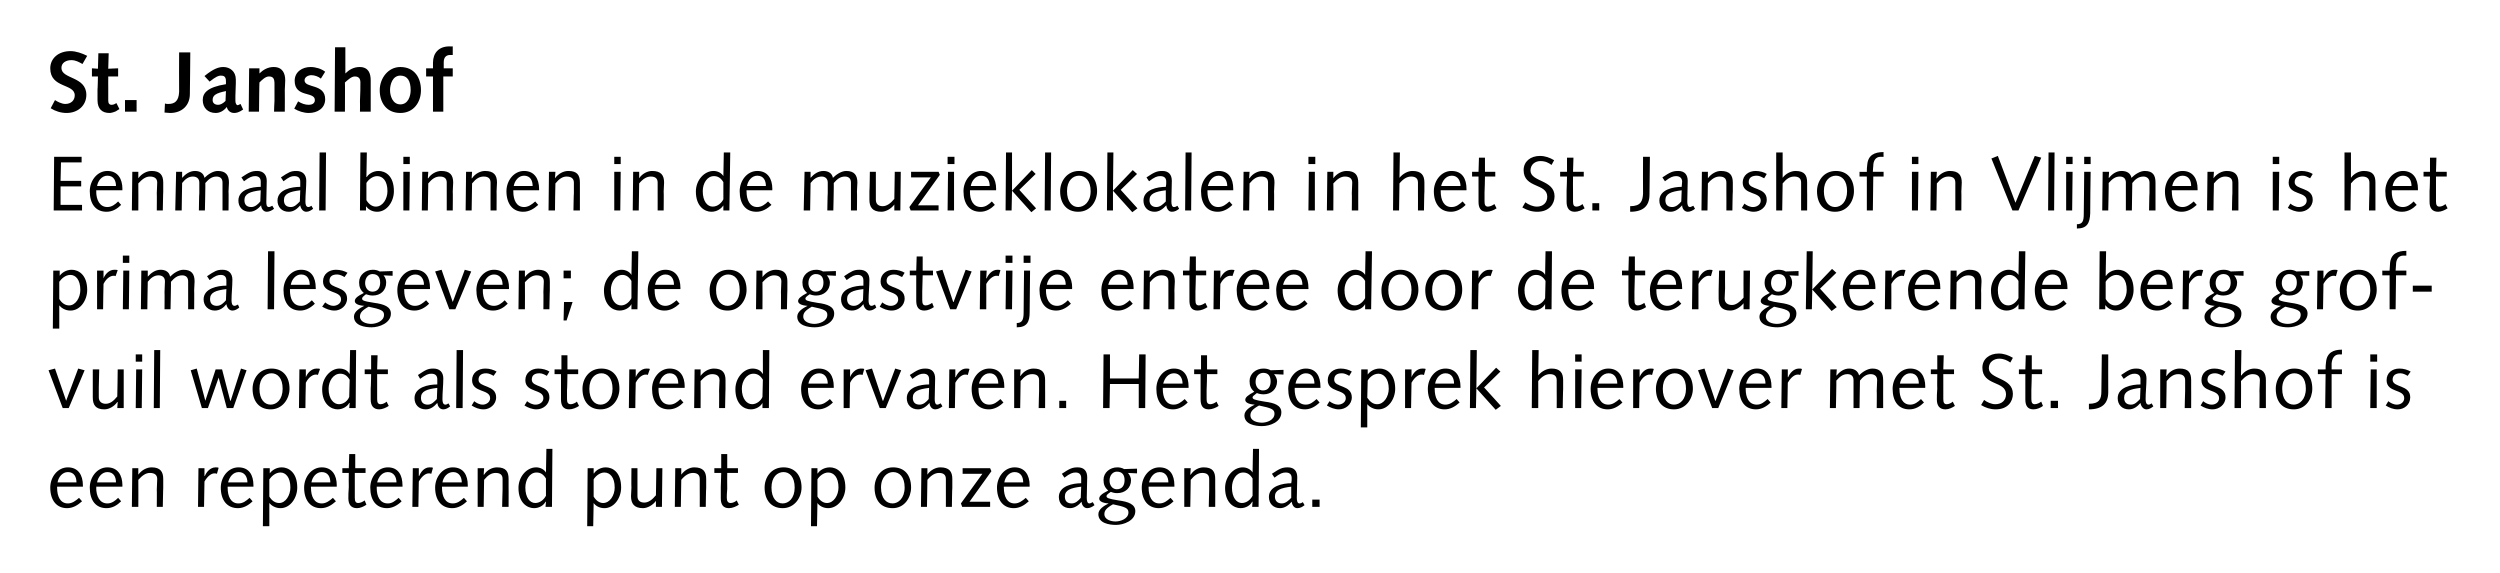
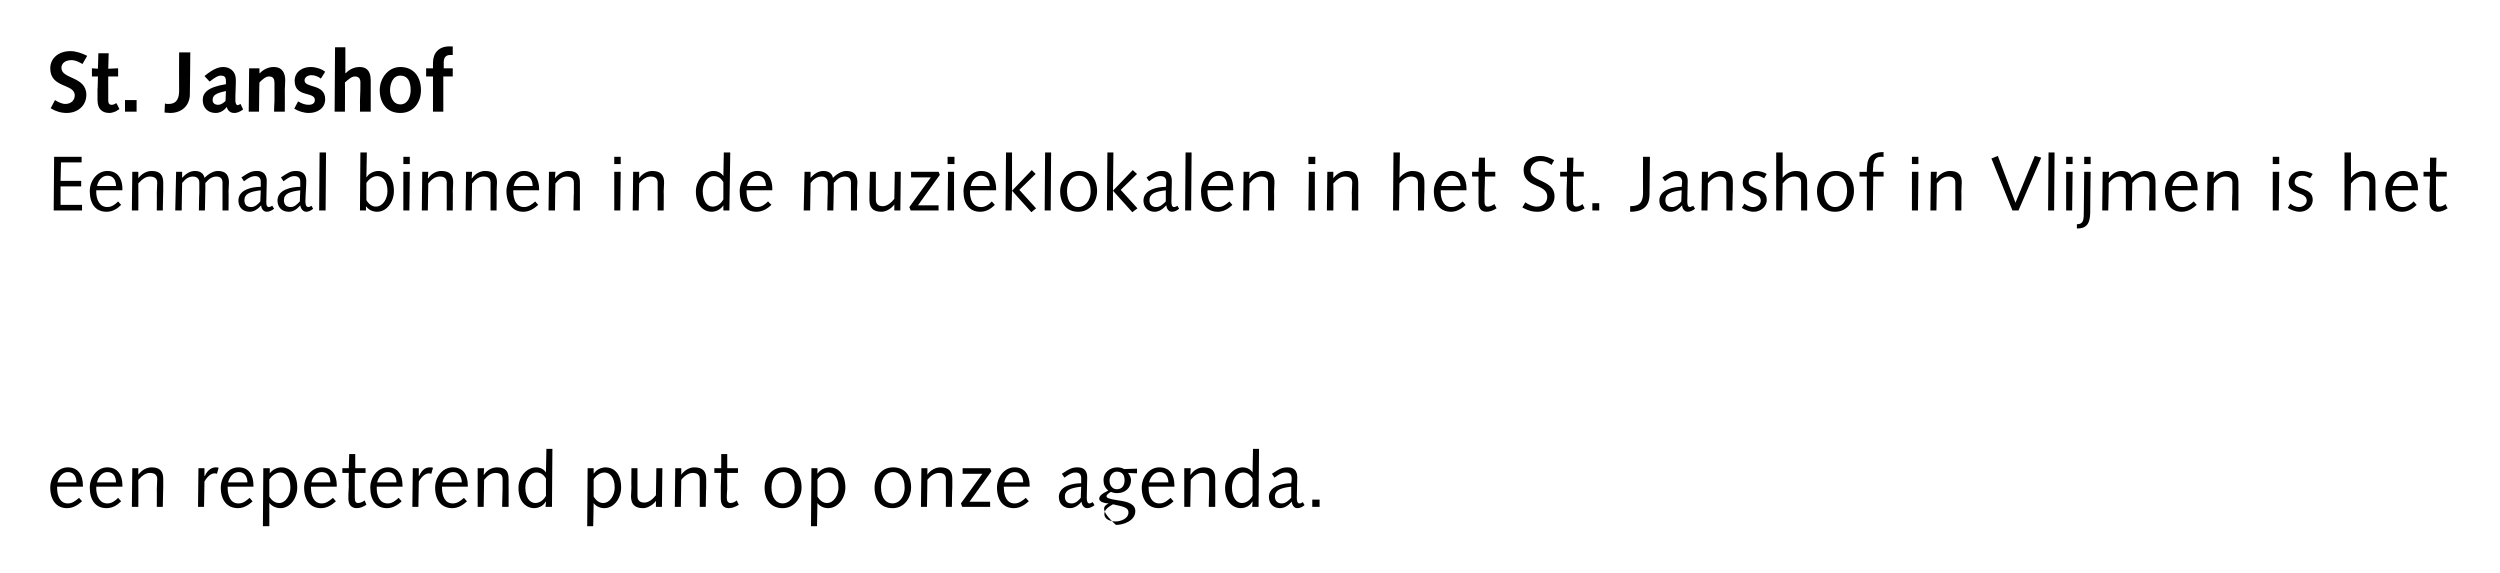
<svg xmlns="http://www.w3.org/2000/svg" version="1.1" width="582px" height="133.5px" viewBox="0 0 582 133.5">
  <desc>St Janshof Eenmaal binnen in de muzieklokalen in het St Janshof in Vlijmen is het prima lesgeven; de ongastvrije en</desc>
  <defs />
  <g id="Polygon18287">
-     <path d="M 13.3 113.3 C 13.3 113.3 13.27 113.63 13.3 113.6 C 13.3 115.5 14 117.2 15.8 117.2 C 16.8 117.2 17.6 116.6 18.4 115.9 C 18.4 115.9 19.1 116.7 19.1 116.7 C 18.1 117.6 17 118.3 15.6 118.3 C 13.2 118.3 11.7 116.5 11.7 113.5 C 11.7 111.1 13.4 108.8 15.8 108.8 C 18.2 108.8 19.3 110.6 19.3 113 C 19.28 113.03 19.3 113.3 19.3 113.3 L 13.3 113.3 Z M 17.8 112.3 C 17.8 111.1 17.3 109.9 15.8 109.9 C 14.5 109.9 13.6 111.1 13.4 112.3 C 13.4 112.3 17.8 112.3 17.8 112.3 Z M 22.4 113.3 C 22.4 113.3 22.45 113.63 22.4 113.6 C 22.4 115.5 23.2 117.2 25 117.2 C 26 117.2 26.8 116.6 27.5 115.9 C 27.5 115.9 28.2 116.7 28.2 116.7 C 27.3 117.6 26.2 118.3 24.8 118.3 C 22.3 118.3 20.9 116.5 20.9 113.5 C 20.9 111.1 22.6 108.8 25 108.8 C 27.4 108.8 28.5 110.6 28.5 113 C 28.46 113.03 28.5 113.3 28.5 113.3 L 22.4 113.3 Z M 27 112.3 C 27 111.1 26.5 109.9 25 109.9 C 23.7 109.9 22.8 111.1 22.6 112.3 C 22.6 112.3 27 112.3 27 112.3 Z M 30.8 109 L 32.2 109 L 32.2 110.5 C 32.2 110.5 32.22 110.48 32.2 110.5 C 33 109.4 34.2 108.8 35.3 108.8 C 37.3 108.8 38 109.8 38 111.5 C 38 112.2 38 112.9 38 113.6 C 37.98 113.55 37.9 118 37.9 118 L 36.5 118 C 36.5 118 36.54 113.97 36.5 114 C 36.5 113.2 36.6 112.4 36.6 111.5 C 36.6 110.5 35.9 110.1 34.9 110.1 C 34 110.1 33.2 110.6 32.2 111.7 C 32.24 111.74 32.2 118 32.2 118 L 30.7 118 L 30.8 109 Z M 46.2 109 L 47.6 109 L 47.6 110.8 C 47.6 110.8 47.67 110.82 47.7 110.8 C 48 110 48.9 108.8 50.2 108.8 C 50.5 108.8 50.7 108.8 50.9 108.9 C 50.9 108.9 50.5 110.3 50.5 110.3 C 50.3 110.2 50.1 110.2 49.9 110.2 C 49.3 110.2 48.4 110.7 47.6 112.1 C 47.61 112.11 47.5 118 47.5 118 L 46.1 118 L 46.2 109 Z M 53 113.3 C 53 113.3 52.99 113.63 53 113.6 C 53 115.5 53.7 117.2 55.5 117.2 C 56.6 117.2 57.3 116.6 58.1 115.9 C 58.1 115.9 58.8 116.7 58.8 116.7 C 57.9 117.6 56.7 118.3 55.4 118.3 C 52.9 118.3 51.4 116.5 51.4 113.5 C 51.4 111.1 53.1 108.8 55.5 108.8 C 58 108.8 59 110.6 59 113 C 59.01 113.03 59 113.3 59 113.3 L 53 113.3 Z M 57.6 112.3 C 57.6 111.1 57 109.9 55.6 109.9 C 54.2 109.9 53.4 111.1 53.1 112.3 C 53.1 112.3 57.6 112.3 57.6 112.3 Z M 61.3 109 L 62.8 109 L 62.8 110.2 C 62.8 110.2 62.8 110.24 62.8 110.2 C 63.3 109.5 64.3 108.8 65.6 108.8 C 67.1 108.8 69.2 109.9 69.2 113.5 C 69.2 115.9 67.6 118.3 65.3 118.3 C 64.1 118.3 63.2 117.7 62.7 117.1 C 62.73 117.08 62.7 117.1 62.7 117.1 L 62.7 122.5 L 61.2 122.5 L 61.3 109 Z M 62.7 115.6 C 63.3 116.6 64.1 117.1 65 117.1 C 66.5 117.1 67.6 115.3 67.6 113.5 C 67.6 111.1 66.5 110 65.3 110 C 64.1 110 63.2 110.9 62.7 111.6 C 62.7 111.6 62.7 115.6 62.7 115.6 Z M 72.4 113.3 C 72.4 113.3 72.36 113.63 72.4 113.6 C 72.4 115.5 73.1 117.2 74.9 117.2 C 75.9 117.2 76.7 116.6 77.5 115.9 C 77.5 115.9 78.2 116.7 78.2 116.7 C 77.2 117.6 76.1 118.3 74.7 118.3 C 72.3 118.3 70.8 116.5 70.8 113.5 C 70.8 111.1 72.5 108.8 74.9 108.8 C 77.3 108.8 78.4 110.6 78.4 113 C 78.37 113.03 78.4 113.3 78.4 113.3 L 72.4 113.3 Z M 76.9 112.3 C 76.9 111.1 76.4 109.9 74.9 109.9 C 73.6 109.9 72.7 111.1 72.5 112.3 C 72.5 112.3 76.9 112.3 76.9 112.3 Z M 81.2 109 L 81.3 105.7 L 82.7 105.7 L 82.7 109 L 85.1 109 L 85.1 110.1 L 82.6 110.1 C 82.6 110.1 82.6 113.79 82.6 113.8 C 82.6 114.8 82.6 115.5 82.6 115.9 C 82.6 116.7 82.8 117.1 83.4 117.1 C 83.9 117.1 84.5 116.8 84.9 116.5 C 84.9 116.5 85.3 117.5 85.3 117.5 C 84.7 117.9 83.9 118.3 83.1 118.3 C 81.7 118.3 81.1 117.4 81.1 116 C 81.1 115.4 81.1 114.6 81.2 113.4 C 81.16 113.39 81.2 110.1 81.2 110.1 L 79.7 110.1 L 79.7 109 L 81.2 109 Z M 87.7 113.3 C 87.7 113.3 87.72 113.63 87.7 113.6 C 87.7 115.5 88.4 117.2 90.3 117.2 C 91.3 117.2 92 116.6 92.8 115.9 C 92.8 115.9 93.5 116.7 93.5 116.7 C 92.6 117.6 91.4 118.3 90.1 118.3 C 87.6 118.3 86.2 116.5 86.2 113.5 C 86.2 111.1 87.9 108.8 90.3 108.8 C 92.7 108.8 93.7 110.6 93.7 113 C 93.73 113.03 93.7 113.3 93.7 113.3 L 87.7 113.3 Z M 92.3 112.3 C 92.3 111.1 91.7 109.9 90.3 109.9 C 88.9 109.9 88.1 111.1 87.8 112.3 C 87.8 112.3 92.3 112.3 92.3 112.3 Z M 96.1 109 L 97.5 109 L 97.5 110.8 C 97.5 110.8 97.56 110.82 97.6 110.8 C 97.9 110 98.7 108.8 100 108.8 C 100.4 108.8 100.6 108.8 100.8 108.9 C 100.8 108.9 100.4 110.3 100.4 110.3 C 100.2 110.2 100 110.2 99.8 110.2 C 99.2 110.2 98.3 110.7 97.5 112.1 C 97.51 112.11 97.4 118 97.4 118 L 96 118 L 96.1 109 Z M 102.9 113.3 C 102.9 113.3 102.89 113.63 102.9 113.6 C 102.9 115.5 103.6 117.2 105.4 117.2 C 106.5 117.2 107.2 116.6 108 115.9 C 108 115.9 108.7 116.7 108.7 116.7 C 107.8 117.6 106.6 118.3 105.3 118.3 C 102.8 118.3 101.3 116.5 101.3 113.5 C 101.3 111.1 103 108.8 105.4 108.8 C 107.9 108.8 108.9 110.6 108.9 113 C 108.9 113.03 108.9 113.3 108.9 113.3 L 102.9 113.3 Z M 107.5 112.3 C 107.5 111.1 106.9 109.9 105.5 109.9 C 104.1 109.9 103.2 111.1 103 112.3 C 103 112.3 107.5 112.3 107.5 112.3 Z M 111.2 109 L 112.7 109 L 112.6 110.5 C 112.6 110.5 112.66 110.48 112.7 110.5 C 113.4 109.4 114.6 108.8 115.7 108.8 C 117.8 108.8 118.4 109.8 118.4 111.5 C 118.4 112.2 118.4 112.9 118.4 113.6 C 118.42 113.55 118.4 118 118.4 118 L 116.9 118 C 116.9 118 116.98 113.97 117 114 C 117 113.2 117 112.4 117 111.5 C 117 110.5 116.4 110.1 115.4 110.1 C 114.4 110.1 113.6 110.6 112.7 111.7 C 112.68 111.74 112.6 118 112.6 118 L 111.2 118 L 111.2 109 Z M 127.2 104.5 L 128.6 104.5 L 128.5 118 L 127 118 L 127.1 116.8 C 127.1 116.8 127.05 116.79 127 116.8 C 126.6 117.6 125.6 118.3 124.3 118.3 C 122.8 118.3 120.7 117.1 120.7 113.6 C 120.7 110.9 122.7 108.8 124.8 108.8 C 125.8 108.8 126.7 109.3 127.1 110 C 127.06 109.95 127.1 110 127.1 110 L 127.2 104.5 Z M 127.1 111.4 C 126.5 110.4 125.8 110 124.9 110 C 123.3 110 122.3 111.7 122.3 113.5 C 122.3 115.9 123.4 117.1 124.6 117.1 C 125.8 117.1 126.7 116.2 127.1 115.4 C 127.1 115.4 127.1 111.4 127.1 111.4 Z M 136.8 109 L 138.2 109 L 138.2 110.2 C 138.2 110.2 138.26 110.24 138.3 110.2 C 138.7 109.5 139.8 108.8 141 108.8 C 142.6 108.8 144.6 109.9 144.6 113.5 C 144.6 115.9 143 118.3 140.7 118.3 C 139.5 118.3 138.6 117.7 138.2 117.1 C 138.19 117.08 138.2 117.1 138.2 117.1 L 138.1 122.5 L 136.7 122.5 L 136.8 109 Z M 138.2 115.6 C 138.8 116.6 139.6 117.1 140.4 117.1 C 142 117.1 143.1 115.3 143.1 113.5 C 143.1 111.1 142 110 140.7 110 C 139.6 110 138.6 110.9 138.2 111.6 C 138.2 111.6 138.2 115.6 138.2 115.6 Z M 147 109 L 148.4 109 C 148.4 109 148.39 113.07 148.4 113.1 C 148.4 113.9 148.4 114.7 148.4 115.5 C 148.4 116.5 149 117 150 117 C 150.9 117 151.8 116.4 152.7 115.3 C 152.7 115.3 152.8 109 152.8 109 L 154.2 109 L 154.1 118 L 152.7 118 L 152.7 116.6 C 152.7 116.6 152.71 116.56 152.7 116.6 C 152 117.6 150.7 118.3 149.7 118.3 C 147.6 118.3 146.9 117.2 146.9 115.5 C 146.9 114.9 147 114.2 147 113.5 C 146.95 113.48 147 109 147 109 Z M 157.2 109 L 158.6 109 L 158.6 110.5 C 158.6 110.5 158.6 110.48 158.6 110.5 C 159.4 109.4 160.6 108.8 161.6 108.8 C 163.7 108.8 164.4 109.8 164.4 111.5 C 164.4 112.2 164.4 112.9 164.4 113.6 C 164.36 113.55 164.3 118 164.3 118 L 162.9 118 C 162.9 118 162.92 113.97 162.9 114 C 162.9 113.2 162.9 112.4 162.9 111.5 C 162.9 110.5 162.3 110.1 161.3 110.1 C 160.4 110.1 159.5 110.6 158.6 111.7 C 158.62 111.74 158.5 118 158.5 118 L 157.1 118 L 157.2 109 Z M 167.9 109 L 167.9 105.7 L 169.3 105.7 L 169.3 109 L 171.8 109 L 171.8 110.1 L 169.3 110.1 C 169.3 110.1 169.26 113.79 169.3 113.8 C 169.2 114.8 169.2 115.5 169.2 115.9 C 169.2 116.7 169.5 117.1 170.1 117.1 C 170.6 117.1 171.2 116.8 171.5 116.5 C 171.5 116.5 172 117.5 172 117.5 C 171.4 117.9 170.5 118.3 169.7 118.3 C 168.3 118.3 167.8 117.4 167.8 116 C 167.8 115.4 167.8 114.6 167.8 113.4 C 167.82 113.39 167.9 110.1 167.9 110.1 L 166.3 110.1 L 166.3 109 L 167.9 109 Z M 182.2 117.2 C 183.6 117.2 185 116 185 113.5 C 185 111 183.8 109.9 182.4 109.9 C 181 109.9 179.6 111 179.6 113.5 C 179.6 116 180.8 117.2 182.2 117.2 Z M 182.4 108.8 C 185 108.8 186.6 110.6 186.6 113.5 C 186.6 115.8 185 118.3 182.2 118.3 C 179.6 118.3 178 116.5 178 113.5 C 178 111.2 179.5 108.8 182.4 108.8 Z M 188.9 109 L 190.3 109 L 190.3 110.2 C 190.3 110.2 190.37 110.24 190.4 110.2 C 190.8 109.5 191.9 108.8 193.2 108.8 C 194.7 108.8 196.8 109.9 196.8 113.5 C 196.8 115.9 195.1 118.3 192.8 118.3 C 191.6 118.3 190.7 117.7 190.3 117.1 C 190.3 117.08 190.3 117.1 190.3 117.1 L 190.2 122.5 L 188.8 122.5 L 188.9 109 Z M 190.3 115.6 C 190.9 116.6 191.7 117.1 192.5 117.1 C 194.1 117.1 195.2 115.3 195.2 113.5 C 195.2 111.1 194.1 110 192.8 110 C 191.7 110 190.7 110.9 190.3 111.6 C 190.3 111.6 190.3 115.6 190.3 115.6 Z M 207.8 117.2 C 209.1 117.2 210.6 116 210.6 113.5 C 210.6 111 209.4 109.9 207.9 109.9 C 206.6 109.9 205.1 111 205.1 113.5 C 205.1 116 206.3 117.2 207.8 117.2 Z M 207.9 108.8 C 210.6 108.8 212.1 110.6 212.1 113.5 C 212.1 115.8 210.6 118.3 207.8 118.3 C 205.1 118.3 203.6 116.5 203.6 113.5 C 203.6 111.2 205.1 108.8 207.9 108.8 Z M 214.5 109 L 215.9 109 L 215.9 110.5 C 215.9 110.5 215.89 110.48 215.9 110.5 C 216.6 109.4 217.9 108.8 218.9 108.8 C 221 108.8 221.7 109.8 221.7 111.5 C 221.7 112.2 221.7 112.9 221.7 113.6 C 221.65 113.55 221.6 118 221.6 118 L 220.2 118 C 220.2 118 220.21 113.97 220.2 114 C 220.2 113.2 220.2 112.4 220.2 111.5 C 220.2 110.5 219.6 110.1 218.6 110.1 C 217.7 110.1 216.8 110.6 215.9 111.7 C 215.91 111.74 215.8 118 215.8 118 L 214.4 118 L 214.5 109 Z M 230.5 118 L 224 118 L 223.7 117.2 L 228.7 110.3 L 224.1 110.3 L 224.1 109 L 230.5 109 L 230.8 109.7 L 225.7 116.8 L 230.5 116.8 L 230.5 118 Z M 233.7 113.3 C 233.7 113.3 233.66 113.63 233.7 113.6 C 233.7 115.5 234.4 117.2 236.2 117.2 C 237.2 117.2 238 116.6 238.8 115.9 C 238.8 115.9 239.5 116.7 239.5 116.7 C 238.5 117.6 237.4 118.3 236 118.3 C 233.6 118.3 232.1 116.5 232.1 113.5 C 232.1 111.1 233.8 108.8 236.2 108.8 C 238.6 108.8 239.7 110.6 239.7 113 C 239.67 113.03 239.7 113.3 239.7 113.3 L 233.7 113.3 Z M 238.2 112.3 C 238.2 111.1 237.7 109.9 236.2 109.9 C 234.9 109.9 234 111.1 233.8 112.3 C 233.8 112.3 238.2 112.3 238.2 112.3 Z M 254.8 117.6 C 254.3 118 253.7 118.3 253.1 118.3 C 252.3 118.3 251.8 117.5 251.8 116.8 C 251.1 117.6 250.2 118.3 249.1 118.3 C 247.5 118.3 246.5 117.2 246.5 115.7 C 246.5 113.1 249.8 112.5 251.7 112.5 C 251.7 112.1 251.7 111.7 251.7 111.3 C 251.7 110.5 251.3 110 250.4 110 C 249.7 110 249.1 110.2 247.8 111.2 C 247.8 111.2 247.2 110.3 247.2 110.3 C 249 109.1 249.6 108.8 250.9 108.8 C 252.4 108.8 253.1 109.7 253.1 111.1 C 253.1 112.7 253 114.3 253 115.9 C 253 116.5 253.1 117.2 253.6 117.2 C 253.9 117.2 254.1 117 254.4 116.9 C 254.4 116.9 254.8 117.6 254.8 117.6 Z M 251.7 113.3 C 249.2 113.6 247.9 114.1 247.9 115.6 C 247.9 116.7 248.5 117.2 249.5 117.2 C 250.4 117.2 251.1 116.5 251.6 115.9 C 251.6 115.9 251.7 113.3 251.7 113.3 Z M 264.7 110.2 C 264.7 110.2 262.6 110.12 262.6 110.1 C 263.1 110.7 263.3 111.3 263.3 111.8 C 263.3 113.6 261.9 114.8 260.1 114.8 C 259.5 114.8 259.1 114.7 258.6 114.5 C 257.7 115.1 257.6 115.3 257.6 115.5 C 257.6 115.9 257.9 116.1 260.4 116.5 C 262.7 116.8 264.3 117.4 264.3 119 C 264.3 121.2 261.6 122.2 259.8 122.2 C 258.2 122.2 255.7 121.8 255.7 119.7 C 255.7 118.5 257.1 117.7 258.1 117.2 C 258.1 117.2 258.1 117.2 258.1 117.2 C 256.5 117.1 255.9 116.6 255.9 116.1 C 255.9 115.5 256.4 115 258 114.2 C 257.2 113.5 256.9 112.8 256.9 111.7 C 256.9 110 258.4 108.8 260.1 108.8 C 260.6 108.8 261.2 108.9 261.7 109.2 C 261.74 109.2 264.7 109.1 264.7 109.1 L 264.7 110.2 Z M 259.7 121.4 C 260.8 121.4 262.7 120.8 262.7 119.3 C 262.7 118.3 262 118 259.1 117.4 C 257.5 118.3 257.1 118.9 257.1 119.7 C 257.1 121 258.7 121.4 259.7 121.4 Z M 260 109.8 C 259.1 109.8 258.3 110.6 258.3 111.9 C 258.3 112.9 258.9 113.9 260 113.9 C 261.3 113.9 261.8 112.9 261.8 111.8 C 261.8 110.6 261.3 109.8 260 109.8 Z M 267.4 113.3 C 267.4 113.3 267.39 113.63 267.4 113.6 C 267.4 115.5 268.1 117.2 269.9 117.2 C 271 117.2 271.7 116.6 272.5 115.9 C 272.5 115.9 273.2 116.7 273.2 116.7 C 272.3 117.6 271.1 118.3 269.8 118.3 C 267.3 118.3 265.8 116.5 265.8 113.5 C 265.8 111.1 267.5 108.8 269.9 108.8 C 272.4 108.8 273.4 110.6 273.4 113 C 273.4 113.03 273.4 113.3 273.4 113.3 L 267.4 113.3 Z M 272 112.3 C 272 111.1 271.4 109.9 270 109.9 C 268.6 109.9 267.8 111.1 267.5 112.3 C 267.5 112.3 272 112.3 272 112.3 Z M 275.7 109 L 277.2 109 L 277.1 110.5 C 277.1 110.5 277.17 110.48 277.2 110.5 C 277.9 109.4 279.1 108.8 280.2 108.8 C 282.3 108.8 282.9 109.8 282.9 111.5 C 282.9 112.2 282.9 112.9 282.9 113.6 C 282.93 113.55 282.9 118 282.9 118 L 281.4 118 C 281.4 118 281.49 113.97 281.5 114 C 281.5 113.2 281.5 112.4 281.5 111.5 C 281.5 110.5 280.9 110.1 279.9 110.1 C 278.9 110.1 278.1 110.6 277.2 111.7 C 277.18 111.74 277.1 118 277.1 118 L 275.7 118 L 275.7 109 Z M 291.7 104.5 L 293.1 104.5 L 293 118 L 291.5 118 L 291.6 116.8 C 291.6 116.8 291.55 116.79 291.5 116.8 C 291.1 117.6 290.1 118.3 288.8 118.3 C 287.3 118.3 285.2 117.1 285.2 113.6 C 285.2 110.9 287.2 108.8 289.3 108.8 C 290.3 108.8 291.2 109.3 291.6 110 C 291.57 109.95 291.6 110 291.6 110 L 291.7 104.5 Z M 291.6 111.4 C 291 110.4 290.3 110 289.4 110 C 287.8 110 286.8 111.7 286.8 113.5 C 286.8 115.9 287.9 117.1 289.1 117.1 C 290.3 117.1 291.2 116.2 291.6 115.4 C 291.6 115.4 291.6 111.4 291.6 111.4 Z M 303.7 117.6 C 303.2 118 302.7 118.3 302 118.3 C 301.2 118.3 300.8 117.5 300.7 116.8 C 300 117.6 299.1 118.3 298 118.3 C 296.4 118.3 295.4 117.2 295.4 115.7 C 295.4 113.1 298.7 112.5 300.6 112.5 C 300.7 112.1 300.7 111.7 300.7 111.3 C 300.7 110.5 300.3 110 299.3 110 C 298.6 110 298 110.2 296.7 111.2 C 296.7 111.2 296.1 110.3 296.1 110.3 C 297.9 109.1 298.5 108.8 299.8 108.8 C 301.3 108.8 302 109.7 302 111.1 C 302 112.7 301.9 114.3 301.9 115.9 C 301.9 116.5 302 117.2 302.5 117.2 C 302.9 117.2 303.1 117 303.3 116.9 C 303.3 116.9 303.7 117.6 303.7 117.6 Z M 300.6 113.3 C 298.1 113.6 296.8 114.1 296.8 115.6 C 296.8 116.7 297.5 117.2 298.4 117.2 C 299.3 117.2 300 116.5 300.6 115.9 C 300.6 115.9 300.6 113.3 300.6 113.3 Z M 305.5 116.3 L 307.2 116.3 L 307.2 118 L 305.5 118 L 305.5 116.3 Z " stroke="none" fill="#000" />
+     <path d="M 13.3 113.3 C 13.3 113.3 13.27 113.63 13.3 113.6 C 13.3 115.5 14 117.2 15.8 117.2 C 16.8 117.2 17.6 116.6 18.4 115.9 C 18.4 115.9 19.1 116.7 19.1 116.7 C 18.1 117.6 17 118.3 15.6 118.3 C 13.2 118.3 11.7 116.5 11.7 113.5 C 11.7 111.1 13.4 108.8 15.8 108.8 C 18.2 108.8 19.3 110.6 19.3 113 C 19.28 113.03 19.3 113.3 19.3 113.3 L 13.3 113.3 Z M 17.8 112.3 C 17.8 111.1 17.3 109.9 15.8 109.9 C 14.5 109.9 13.6 111.1 13.4 112.3 C 13.4 112.3 17.8 112.3 17.8 112.3 Z M 22.4 113.3 C 22.4 113.3 22.45 113.63 22.4 113.6 C 22.4 115.5 23.2 117.2 25 117.2 C 26 117.2 26.8 116.6 27.5 115.9 C 27.5 115.9 28.2 116.7 28.2 116.7 C 27.3 117.6 26.2 118.3 24.8 118.3 C 22.3 118.3 20.9 116.5 20.9 113.5 C 20.9 111.1 22.6 108.8 25 108.8 C 27.4 108.8 28.5 110.6 28.5 113 C 28.46 113.03 28.5 113.3 28.5 113.3 L 22.4 113.3 Z M 27 112.3 C 27 111.1 26.5 109.9 25 109.9 C 23.7 109.9 22.8 111.1 22.6 112.3 C 22.6 112.3 27 112.3 27 112.3 Z M 30.8 109 L 32.2 109 L 32.2 110.5 C 32.2 110.5 32.22 110.48 32.2 110.5 C 33 109.4 34.2 108.8 35.3 108.8 C 37.3 108.8 38 109.8 38 111.5 C 38 112.2 38 112.9 38 113.6 C 37.98 113.55 37.9 118 37.9 118 L 36.5 118 C 36.5 118 36.54 113.97 36.5 114 C 36.5 113.2 36.6 112.4 36.6 111.5 C 36.6 110.5 35.9 110.1 34.9 110.1 C 34 110.1 33.2 110.6 32.2 111.7 C 32.24 111.74 32.2 118 32.2 118 L 30.7 118 L 30.8 109 Z M 46.2 109 L 47.6 109 L 47.6 110.8 C 47.6 110.8 47.67 110.82 47.7 110.8 C 48 110 48.9 108.8 50.2 108.8 C 50.5 108.8 50.7 108.8 50.9 108.9 C 50.9 108.9 50.5 110.3 50.5 110.3 C 50.3 110.2 50.1 110.2 49.9 110.2 C 49.3 110.2 48.4 110.7 47.6 112.1 C 47.61 112.11 47.5 118 47.5 118 L 46.1 118 L 46.2 109 Z M 53 113.3 C 53 113.3 52.99 113.63 53 113.6 C 53 115.5 53.7 117.2 55.5 117.2 C 56.6 117.2 57.3 116.6 58.1 115.9 C 58.1 115.9 58.8 116.7 58.8 116.7 C 57.9 117.6 56.7 118.3 55.4 118.3 C 52.9 118.3 51.4 116.5 51.4 113.5 C 51.4 111.1 53.1 108.8 55.5 108.8 C 58 108.8 59 110.6 59 113 C 59.01 113.03 59 113.3 59 113.3 L 53 113.3 Z M 57.6 112.3 C 57.6 111.1 57 109.9 55.6 109.9 C 54.2 109.9 53.4 111.1 53.1 112.3 C 53.1 112.3 57.6 112.3 57.6 112.3 Z M 61.3 109 L 62.8 109 L 62.8 110.2 C 62.8 110.2 62.8 110.24 62.8 110.2 C 63.3 109.5 64.3 108.8 65.6 108.8 C 67.1 108.8 69.2 109.9 69.2 113.5 C 69.2 115.9 67.6 118.3 65.3 118.3 C 64.1 118.3 63.2 117.7 62.7 117.1 C 62.73 117.08 62.7 117.1 62.7 117.1 L 62.7 122.5 L 61.2 122.5 L 61.3 109 Z M 62.7 115.6 C 63.3 116.6 64.1 117.1 65 117.1 C 66.5 117.1 67.6 115.3 67.6 113.5 C 67.6 111.1 66.5 110 65.3 110 C 64.1 110 63.2 110.9 62.7 111.6 C 62.7 111.6 62.7 115.6 62.7 115.6 Z M 72.4 113.3 C 72.4 113.3 72.36 113.63 72.4 113.6 C 72.4 115.5 73.1 117.2 74.9 117.2 C 75.9 117.2 76.7 116.6 77.5 115.9 C 77.5 115.9 78.2 116.7 78.2 116.7 C 77.2 117.6 76.1 118.3 74.7 118.3 C 72.3 118.3 70.8 116.5 70.8 113.5 C 70.8 111.1 72.5 108.8 74.9 108.8 C 77.3 108.8 78.4 110.6 78.4 113 C 78.37 113.03 78.4 113.3 78.4 113.3 L 72.4 113.3 Z M 76.9 112.3 C 76.9 111.1 76.4 109.9 74.9 109.9 C 73.6 109.9 72.7 111.1 72.5 112.3 C 72.5 112.3 76.9 112.3 76.9 112.3 Z M 81.2 109 L 81.3 105.7 L 82.7 105.7 L 82.7 109 L 85.1 109 L 85.1 110.1 L 82.6 110.1 C 82.6 110.1 82.6 113.79 82.6 113.8 C 82.6 114.8 82.6 115.5 82.6 115.9 C 82.6 116.7 82.8 117.1 83.4 117.1 C 83.9 117.1 84.5 116.8 84.9 116.5 C 84.9 116.5 85.3 117.5 85.3 117.5 C 84.7 117.9 83.9 118.3 83.1 118.3 C 81.7 118.3 81.1 117.4 81.1 116 C 81.1 115.4 81.1 114.6 81.2 113.4 C 81.16 113.39 81.2 110.1 81.2 110.1 L 79.7 110.1 L 79.7 109 L 81.2 109 Z M 87.7 113.3 C 87.7 113.3 87.72 113.63 87.7 113.6 C 87.7 115.5 88.4 117.2 90.3 117.2 C 91.3 117.2 92 116.6 92.8 115.9 C 92.8 115.9 93.5 116.7 93.5 116.7 C 92.6 117.6 91.4 118.3 90.1 118.3 C 87.6 118.3 86.2 116.5 86.2 113.5 C 86.2 111.1 87.9 108.8 90.3 108.8 C 92.7 108.8 93.7 110.6 93.7 113 C 93.73 113.03 93.7 113.3 93.7 113.3 L 87.7 113.3 Z M 92.3 112.3 C 92.3 111.1 91.7 109.9 90.3 109.9 C 88.9 109.9 88.1 111.1 87.8 112.3 C 87.8 112.3 92.3 112.3 92.3 112.3 Z M 96.1 109 L 97.5 109 L 97.5 110.8 C 97.5 110.8 97.56 110.82 97.6 110.8 C 97.9 110 98.7 108.8 100 108.8 C 100.4 108.8 100.6 108.8 100.8 108.9 C 100.8 108.9 100.4 110.3 100.4 110.3 C 100.2 110.2 100 110.2 99.8 110.2 C 99.2 110.2 98.3 110.7 97.5 112.1 C 97.51 112.11 97.4 118 97.4 118 L 96 118 L 96.1 109 Z M 102.9 113.3 C 102.9 113.3 102.89 113.63 102.9 113.6 C 102.9 115.5 103.6 117.2 105.4 117.2 C 106.5 117.2 107.2 116.6 108 115.9 C 108 115.9 108.7 116.7 108.7 116.7 C 107.8 117.6 106.6 118.3 105.3 118.3 C 102.8 118.3 101.3 116.5 101.3 113.5 C 101.3 111.1 103 108.8 105.4 108.8 C 107.9 108.8 108.9 110.6 108.9 113 C 108.9 113.03 108.9 113.3 108.9 113.3 L 102.9 113.3 Z M 107.5 112.3 C 107.5 111.1 106.9 109.9 105.5 109.9 C 104.1 109.9 103.2 111.1 103 112.3 C 103 112.3 107.5 112.3 107.5 112.3 Z M 111.2 109 L 112.7 109 L 112.6 110.5 C 112.6 110.5 112.66 110.48 112.7 110.5 C 113.4 109.4 114.6 108.8 115.7 108.8 C 117.8 108.8 118.4 109.8 118.4 111.5 C 118.4 112.2 118.4 112.9 118.4 113.6 C 118.42 113.55 118.4 118 118.4 118 L 116.9 118 C 116.9 118 116.98 113.97 117 114 C 117 113.2 117 112.4 117 111.5 C 117 110.5 116.4 110.1 115.4 110.1 C 114.4 110.1 113.6 110.6 112.7 111.7 C 112.68 111.74 112.6 118 112.6 118 L 111.2 118 L 111.2 109 Z M 127.2 104.5 L 128.6 104.5 L 128.5 118 L 127 118 L 127.1 116.8 C 127.1 116.8 127.05 116.79 127 116.8 C 126.6 117.6 125.6 118.3 124.3 118.3 C 122.8 118.3 120.7 117.1 120.7 113.6 C 120.7 110.9 122.7 108.8 124.8 108.8 C 125.8 108.8 126.7 109.3 127.1 110 C 127.06 109.95 127.1 110 127.1 110 L 127.2 104.5 Z M 127.1 111.4 C 126.5 110.4 125.8 110 124.9 110 C 123.3 110 122.3 111.7 122.3 113.5 C 122.3 115.9 123.4 117.1 124.6 117.1 C 125.8 117.1 126.7 116.2 127.1 115.4 C 127.1 115.4 127.1 111.4 127.1 111.4 Z M 136.8 109 L 138.2 109 L 138.2 110.2 C 138.2 110.2 138.26 110.24 138.3 110.2 C 138.7 109.5 139.8 108.8 141 108.8 C 142.6 108.8 144.6 109.9 144.6 113.5 C 144.6 115.9 143 118.3 140.7 118.3 C 139.5 118.3 138.6 117.7 138.2 117.1 C 138.19 117.08 138.2 117.1 138.2 117.1 L 138.1 122.5 L 136.7 122.5 L 136.8 109 Z M 138.2 115.6 C 138.8 116.6 139.6 117.1 140.4 117.1 C 142 117.1 143.1 115.3 143.1 113.5 C 143.1 111.1 142 110 140.7 110 C 139.6 110 138.6 110.9 138.2 111.6 C 138.2 111.6 138.2 115.6 138.2 115.6 Z M 147 109 L 148.4 109 C 148.4 109 148.39 113.07 148.4 113.1 C 148.4 113.9 148.4 114.7 148.4 115.5 C 148.4 116.5 149 117 150 117 C 150.9 117 151.8 116.4 152.7 115.3 C 152.7 115.3 152.8 109 152.8 109 L 154.2 109 L 154.1 118 L 152.7 118 L 152.7 116.6 C 152.7 116.6 152.71 116.56 152.7 116.6 C 152 117.6 150.7 118.3 149.7 118.3 C 147.6 118.3 146.9 117.2 146.9 115.5 C 146.9 114.9 147 114.2 147 113.5 C 146.95 113.48 147 109 147 109 Z M 157.2 109 L 158.6 109 L 158.6 110.5 C 158.6 110.5 158.6 110.48 158.6 110.5 C 159.4 109.4 160.6 108.8 161.6 108.8 C 163.7 108.8 164.4 109.8 164.4 111.5 C 164.4 112.2 164.4 112.9 164.4 113.6 C 164.36 113.55 164.3 118 164.3 118 L 162.9 118 C 162.9 118 162.92 113.97 162.9 114 C 162.9 113.2 162.9 112.4 162.9 111.5 C 162.9 110.5 162.3 110.1 161.3 110.1 C 160.4 110.1 159.5 110.6 158.6 111.7 C 158.62 111.74 158.5 118 158.5 118 L 157.1 118 L 157.2 109 Z M 167.9 109 L 167.9 105.7 L 169.3 105.7 L 169.3 109 L 171.8 109 L 171.8 110.1 L 169.3 110.1 C 169.3 110.1 169.26 113.79 169.3 113.8 C 169.2 114.8 169.2 115.5 169.2 115.9 C 169.2 116.7 169.5 117.1 170.1 117.1 C 170.6 117.1 171.2 116.8 171.5 116.5 C 171.5 116.5 172 117.5 172 117.5 C 171.4 117.9 170.5 118.3 169.7 118.3 C 168.3 118.3 167.8 117.4 167.8 116 C 167.8 115.4 167.8 114.6 167.8 113.4 C 167.82 113.39 167.9 110.1 167.9 110.1 L 166.3 110.1 L 166.3 109 L 167.9 109 Z M 182.2 117.2 C 183.6 117.2 185 116 185 113.5 C 185 111 183.8 109.9 182.4 109.9 C 181 109.9 179.6 111 179.6 113.5 C 179.6 116 180.8 117.2 182.2 117.2 Z M 182.4 108.8 C 185 108.8 186.6 110.6 186.6 113.5 C 186.6 115.8 185 118.3 182.2 118.3 C 179.6 118.3 178 116.5 178 113.5 C 178 111.2 179.5 108.8 182.4 108.8 Z M 188.9 109 L 190.3 109 L 190.3 110.2 C 190.3 110.2 190.37 110.24 190.4 110.2 C 190.8 109.5 191.9 108.8 193.2 108.8 C 194.7 108.8 196.8 109.9 196.8 113.5 C 196.8 115.9 195.1 118.3 192.8 118.3 C 191.6 118.3 190.7 117.7 190.3 117.1 C 190.3 117.08 190.3 117.1 190.3 117.1 L 190.2 122.5 L 188.8 122.5 L 188.9 109 Z M 190.3 115.6 C 190.9 116.6 191.7 117.1 192.5 117.1 C 194.1 117.1 195.2 115.3 195.2 113.5 C 195.2 111.1 194.1 110 192.8 110 C 191.7 110 190.7 110.9 190.3 111.6 C 190.3 111.6 190.3 115.6 190.3 115.6 Z M 207.8 117.2 C 209.1 117.2 210.6 116 210.6 113.5 C 210.6 111 209.4 109.9 207.9 109.9 C 206.6 109.9 205.1 111 205.1 113.5 C 205.1 116 206.3 117.2 207.8 117.2 Z M 207.9 108.8 C 210.6 108.8 212.1 110.6 212.1 113.5 C 212.1 115.8 210.6 118.3 207.8 118.3 C 205.1 118.3 203.6 116.5 203.6 113.5 C 203.6 111.2 205.1 108.8 207.9 108.8 Z M 214.5 109 L 215.9 109 L 215.9 110.5 C 215.9 110.5 215.89 110.48 215.9 110.5 C 216.6 109.4 217.9 108.8 218.9 108.8 C 221 108.8 221.7 109.8 221.7 111.5 C 221.7 112.2 221.7 112.9 221.7 113.6 C 221.65 113.55 221.6 118 221.6 118 L 220.2 118 C 220.2 118 220.21 113.97 220.2 114 C 220.2 113.2 220.2 112.4 220.2 111.5 C 220.2 110.5 219.6 110.1 218.6 110.1 C 217.7 110.1 216.8 110.6 215.9 111.7 C 215.91 111.74 215.8 118 215.8 118 L 214.4 118 L 214.5 109 Z M 230.5 118 L 224 118 L 223.7 117.2 L 228.7 110.3 L 224.1 110.3 L 224.1 109 L 230.5 109 L 230.8 109.7 L 225.7 116.8 L 230.5 116.8 L 230.5 118 Z M 233.7 113.3 C 233.7 113.3 233.66 113.63 233.7 113.6 C 233.7 115.5 234.4 117.2 236.2 117.2 C 237.2 117.2 238 116.6 238.8 115.9 C 238.8 115.9 239.5 116.7 239.5 116.7 C 238.5 117.6 237.4 118.3 236 118.3 C 233.6 118.3 232.1 116.5 232.1 113.5 C 232.1 111.1 233.8 108.8 236.2 108.8 C 238.6 108.8 239.7 110.6 239.7 113 C 239.67 113.03 239.7 113.3 239.7 113.3 L 233.7 113.3 Z M 238.2 112.3 C 238.2 111.1 237.7 109.9 236.2 109.9 C 234.9 109.9 234 111.1 233.8 112.3 C 233.8 112.3 238.2 112.3 238.2 112.3 Z M 254.8 117.6 C 254.3 118 253.7 118.3 253.1 118.3 C 252.3 118.3 251.8 117.5 251.8 116.8 C 251.1 117.6 250.2 118.3 249.1 118.3 C 247.5 118.3 246.5 117.2 246.5 115.7 C 246.5 113.1 249.8 112.5 251.7 112.5 C 251.7 112.1 251.7 111.7 251.7 111.3 C 251.7 110.5 251.3 110 250.4 110 C 249.7 110 249.1 110.2 247.8 111.2 C 247.8 111.2 247.2 110.3 247.2 110.3 C 249 109.1 249.6 108.8 250.9 108.8 C 252.4 108.8 253.1 109.7 253.1 111.1 C 253.1 112.7 253 114.3 253 115.9 C 253 116.5 253.1 117.2 253.6 117.2 C 253.9 117.2 254.1 117 254.4 116.9 C 254.4 116.9 254.8 117.6 254.8 117.6 Z M 251.7 113.3 C 249.2 113.6 247.9 114.1 247.9 115.6 C 247.9 116.7 248.5 117.2 249.5 117.2 C 250.4 117.2 251.1 116.5 251.6 115.9 C 251.6 115.9 251.7 113.3 251.7 113.3 Z M 264.7 110.2 C 264.7 110.2 262.6 110.12 262.6 110.1 C 263.1 110.7 263.3 111.3 263.3 111.8 C 263.3 113.6 261.9 114.8 260.1 114.8 C 259.5 114.8 259.1 114.7 258.6 114.5 C 257.7 115.1 257.6 115.3 257.6 115.5 C 257.6 115.9 257.9 116.1 260.4 116.5 C 262.7 116.8 264.3 117.4 264.3 119 C 264.3 121.2 261.6 122.2 259.8 122.2 C 255.7 118.5 257.1 117.7 258.1 117.2 C 258.1 117.2 258.1 117.2 258.1 117.2 C 256.5 117.1 255.9 116.6 255.9 116.1 C 255.9 115.5 256.4 115 258 114.2 C 257.2 113.5 256.9 112.8 256.9 111.7 C 256.9 110 258.4 108.8 260.1 108.8 C 260.6 108.8 261.2 108.9 261.7 109.2 C 261.74 109.2 264.7 109.1 264.7 109.1 L 264.7 110.2 Z M 259.7 121.4 C 260.8 121.4 262.7 120.8 262.7 119.3 C 262.7 118.3 262 118 259.1 117.4 C 257.5 118.3 257.1 118.9 257.1 119.7 C 257.1 121 258.7 121.4 259.7 121.4 Z M 260 109.8 C 259.1 109.8 258.3 110.6 258.3 111.9 C 258.3 112.9 258.9 113.9 260 113.9 C 261.3 113.9 261.8 112.9 261.8 111.8 C 261.8 110.6 261.3 109.8 260 109.8 Z M 267.4 113.3 C 267.4 113.3 267.39 113.63 267.4 113.6 C 267.4 115.5 268.1 117.2 269.9 117.2 C 271 117.2 271.7 116.6 272.5 115.9 C 272.5 115.9 273.2 116.7 273.2 116.7 C 272.3 117.6 271.1 118.3 269.8 118.3 C 267.3 118.3 265.8 116.5 265.8 113.5 C 265.8 111.1 267.5 108.8 269.9 108.8 C 272.4 108.8 273.4 110.6 273.4 113 C 273.4 113.03 273.4 113.3 273.4 113.3 L 267.4 113.3 Z M 272 112.3 C 272 111.1 271.4 109.9 270 109.9 C 268.6 109.9 267.8 111.1 267.5 112.3 C 267.5 112.3 272 112.3 272 112.3 Z M 275.7 109 L 277.2 109 L 277.1 110.5 C 277.1 110.5 277.17 110.48 277.2 110.5 C 277.9 109.4 279.1 108.8 280.2 108.8 C 282.3 108.8 282.9 109.8 282.9 111.5 C 282.9 112.2 282.9 112.9 282.9 113.6 C 282.93 113.55 282.9 118 282.9 118 L 281.4 118 C 281.4 118 281.49 113.97 281.5 114 C 281.5 113.2 281.5 112.4 281.5 111.5 C 281.5 110.5 280.9 110.1 279.9 110.1 C 278.9 110.1 278.1 110.6 277.2 111.7 C 277.18 111.74 277.1 118 277.1 118 L 275.7 118 L 275.7 109 Z M 291.7 104.5 L 293.1 104.5 L 293 118 L 291.5 118 L 291.6 116.8 C 291.6 116.8 291.55 116.79 291.5 116.8 C 291.1 117.6 290.1 118.3 288.8 118.3 C 287.3 118.3 285.2 117.1 285.2 113.6 C 285.2 110.9 287.2 108.8 289.3 108.8 C 290.3 108.8 291.2 109.3 291.6 110 C 291.57 109.95 291.6 110 291.6 110 L 291.7 104.5 Z M 291.6 111.4 C 291 110.4 290.3 110 289.4 110 C 287.8 110 286.8 111.7 286.8 113.5 C 286.8 115.9 287.9 117.1 289.1 117.1 C 290.3 117.1 291.2 116.2 291.6 115.4 C 291.6 115.4 291.6 111.4 291.6 111.4 Z M 303.7 117.6 C 303.2 118 302.7 118.3 302 118.3 C 301.2 118.3 300.8 117.5 300.7 116.8 C 300 117.6 299.1 118.3 298 118.3 C 296.4 118.3 295.4 117.2 295.4 115.7 C 295.4 113.1 298.7 112.5 300.6 112.5 C 300.7 112.1 300.7 111.7 300.7 111.3 C 300.7 110.5 300.3 110 299.3 110 C 298.6 110 298 110.2 296.7 111.2 C 296.7 111.2 296.1 110.3 296.1 110.3 C 297.9 109.1 298.5 108.8 299.8 108.8 C 301.3 108.8 302 109.7 302 111.1 C 302 112.7 301.9 114.3 301.9 115.9 C 301.9 116.5 302 117.2 302.5 117.2 C 302.9 117.2 303.1 117 303.3 116.9 C 303.3 116.9 303.7 117.6 303.7 117.6 Z M 300.6 113.3 C 298.1 113.6 296.8 114.1 296.8 115.6 C 296.8 116.7 297.5 117.2 298.4 117.2 C 299.3 117.2 300 116.5 300.6 115.9 C 300.6 115.9 300.6 113.3 300.6 113.3 Z M 305.5 116.3 L 307.2 116.3 L 307.2 118 L 305.5 118 L 305.5 116.3 Z " stroke="none" fill="#000" />
  </g>
  <g id="Polygon18286">
-     <path d="M 19.7 86.2 L 16 95 L 14.6 95 L 11.3 86.2 L 12.8 85.8 L 15.4 93.3 L 15.4 93.3 L 18.2 85.8 L 19.7 86.2 Z M 21.6 86 L 23.1 86 C 23.1 86 23.02 90.07 23 90.1 C 23 90.9 23 91.7 23 92.5 C 23 93.5 23.7 94 24.6 94 C 25.6 94 26.4 93.4 27.3 92.3 C 27.33 92.3 27.4 86 27.4 86 L 28.8 86 L 28.8 95 L 27.3 95 L 27.4 93.6 C 27.4 93.6 27.34 93.56 27.3 93.6 C 26.6 94.6 25.4 95.3 24.3 95.3 C 22.2 95.3 21.6 94.2 21.6 92.5 C 21.6 91.9 21.6 91.2 21.6 90.5 C 21.58 90.48 21.6 86 21.6 86 Z M 31.7 86 L 33.1 86 L 33 95 L 31.6 95 L 31.7 86 Z M 31.6 82.5 L 33.1 82.5 L 33.1 84.2 L 31.6 84.2 L 31.6 82.5 Z M 35.9 81.5 L 37.3 81.5 L 37.2 95 L 35.8 95 L 35.9 81.5 Z M 44.4 86.2 L 45.8 85.8 L 47.8 93.3 L 47.8 93.3 L 50.2 86 L 51.7 86 L 53.6 93.3 L 53.7 93.3 L 56.1 85.8 L 57.4 86.2 L 54.3 95 L 52.8 95 L 50.9 87.9 L 50.9 87.9 L 48.4 95 L 47 95 L 44.4 86.2 Z M 63 94.2 C 64.4 94.2 65.8 93 65.8 90.5 C 65.8 88 64.6 86.9 63.2 86.9 C 61.8 86.9 60.4 88 60.4 90.5 C 60.4 93 61.6 94.2 63 94.2 Z M 63.2 85.8 C 65.8 85.8 67.4 87.6 67.4 90.5 C 67.4 92.8 65.8 95.3 63 95.3 C 60.4 95.3 58.8 93.5 58.8 90.5 C 58.8 88.2 60.3 85.8 63.2 85.8 Z M 69.7 86 L 71.2 86 L 71.2 87.8 C 71.2 87.8 71.21 87.82 71.2 87.8 C 71.5 87 72.4 85.8 73.7 85.8 C 74 85.8 74.3 85.8 74.5 85.9 C 74.5 85.9 74 87.3 74 87.3 C 73.9 87.2 73.7 87.2 73.5 87.2 C 72.9 87.2 71.9 87.7 71.2 89.1 C 71.16 89.11 71.1 95 71.1 95 L 69.6 95 L 69.7 86 Z M 81.5 81.5 L 82.9 81.5 L 82.8 95 L 81.3 95 L 81.4 93.8 C 81.4 93.8 81.33 93.79 81.3 93.8 C 80.9 94.6 79.8 95.3 78.6 95.3 C 77.1 95.3 75 94.1 75 90.6 C 75 87.9 77 85.8 79 85.8 C 80.1 85.8 81 86.3 81.3 87 C 81.34 86.95 81.4 87 81.4 87 L 81.5 81.5 Z M 81.4 88.4 C 80.8 87.4 80.1 87 79.2 87 C 77.6 87 76.5 88.7 76.5 90.5 C 76.5 92.9 77.7 94.1 78.9 94.1 C 80.1 94.1 81 93.2 81.3 92.4 C 81.3 92.4 81.4 88.4 81.4 88.4 Z M 86.4 86 L 86.4 82.7 L 87.9 82.7 L 87.8 86 L 90.3 86 L 90.3 87.1 L 87.8 87.1 C 87.8 87.1 87.79 90.79 87.8 90.8 C 87.8 91.8 87.8 92.5 87.8 92.9 C 87.8 93.7 88 94.1 88.6 94.1 C 89.1 94.1 89.7 93.8 90 93.5 C 90 93.5 90.5 94.5 90.5 94.5 C 89.9 94.9 89 95.3 88.3 95.3 C 86.9 95.3 86.3 94.4 86.3 93 C 86.3 92.4 86.3 91.6 86.3 90.4 C 86.35 90.39 86.4 87.1 86.4 87.1 L 84.9 87.1 L 84.9 86 L 86.4 86 Z M 104.8 94.6 C 104.3 95 103.8 95.3 103.2 95.3 C 102.3 95.3 101.9 94.5 101.8 93.8 C 101.1 94.6 100.3 95.3 99.1 95.3 C 97.5 95.3 96.5 94.2 96.5 92.7 C 96.5 90.1 99.8 89.5 101.8 89.5 C 101.8 89.1 101.8 88.7 101.8 88.3 C 101.8 87.5 101.4 87 100.4 87 C 99.7 87 99.2 87.2 97.8 88.2 C 97.8 88.2 97.3 87.3 97.3 87.3 C 99.1 86.1 99.6 85.8 100.9 85.8 C 102.4 85.8 103.2 86.7 103.2 88.1 C 103.2 89.7 103 91.3 103 92.9 C 103 93.5 103.1 94.2 103.7 94.2 C 104 94.2 104.2 94 104.4 93.9 C 104.4 93.9 104.8 94.6 104.8 94.6 Z M 101.8 90.3 C 99.3 90.6 98 91.1 98 92.6 C 98 93.7 98.6 94.2 99.6 94.2 C 100.5 94.2 101.1 93.5 101.7 92.9 C 101.7 92.9 101.8 90.3 101.8 90.3 Z M 106.3 81.5 L 107.8 81.5 L 107.7 95 L 106.2 95 L 106.3 81.5 Z M 110.4 93.4 C 110.9 93.8 111.6 94.2 112.4 94.2 C 113.1 94.2 114.1 93.7 114.1 92.7 C 114.1 90.5 109.9 91.5 109.9 88.5 C 109.9 86.8 111.3 85.8 113 85.8 C 114 85.8 114.9 86.1 115.6 86.5 C 115.6 86.5 114.9 87.5 114.9 87.5 C 114.4 87.2 113.8 86.9 113.2 86.9 C 112.2 86.9 111.4 87.3 111.4 88.4 C 111.4 90.3 115.5 89.5 115.5 92.5 C 115.5 94.2 114 95.3 112.6 95.3 C 111.5 95.3 110.6 94.9 109.8 94.4 C 109.8 94.4 110.4 93.4 110.4 93.4 Z M 122.7 93.4 C 123.2 93.8 123.9 94.2 124.7 94.2 C 125.5 94.2 126.5 93.7 126.5 92.7 C 126.5 90.5 122.3 91.5 122.3 88.5 C 122.3 86.8 123.7 85.8 125.3 85.8 C 126.3 85.8 127.3 86.1 127.9 86.5 C 127.9 86.5 127.3 87.5 127.3 87.5 C 126.8 87.2 126.2 86.9 125.6 86.9 C 124.5 86.9 123.8 87.3 123.8 88.4 C 123.8 90.3 127.9 89.5 127.9 92.5 C 127.9 94.2 126.4 95.3 124.9 95.3 C 123.9 95.3 122.9 94.9 122.1 94.4 C 122.1 94.4 122.7 93.4 122.7 93.4 Z M 130.7 86 L 130.7 82.7 L 132.1 82.7 L 132.1 86 L 134.6 86 L 134.6 87.1 L 132.1 87.1 C 132.1 87.1 132.05 90.79 132 90.8 C 132 91.8 132 92.5 132 92.9 C 132 93.7 132.2 94.1 132.9 94.1 C 133.3 94.1 134 93.8 134.3 93.5 C 134.3 93.5 134.8 94.5 134.8 94.5 C 134.2 94.9 133.3 95.3 132.5 95.3 C 131.1 95.3 130.6 94.4 130.6 93 C 130.6 92.4 130.6 91.6 130.6 90.4 C 130.61 90.39 130.6 87.1 130.6 87.1 L 129.1 87.1 L 129.1 86 L 130.7 86 Z M 139.8 94.2 C 141.2 94.2 142.6 93 142.6 90.5 C 142.6 88 141.4 86.9 140 86.9 C 138.6 86.9 137.2 88 137.2 90.5 C 137.2 93 138.4 94.2 139.8 94.2 Z M 140 85.8 C 142.6 85.8 144.2 87.6 144.2 90.5 C 144.2 92.8 142.7 95.3 139.8 95.3 C 137.2 95.3 135.6 93.5 135.6 90.5 C 135.6 88.2 137.1 85.8 140 85.8 Z M 146.5 86 L 148 86 L 148 87.8 C 148 87.8 148.01 87.82 148 87.8 C 148.3 87 149.2 85.8 150.5 85.8 C 150.8 85.8 151.1 85.8 151.3 85.9 C 151.3 85.9 150.8 87.3 150.8 87.3 C 150.7 87.2 150.5 87.2 150.3 87.2 C 149.7 87.2 148.7 87.7 148 89.1 C 147.96 89.11 147.9 95 147.9 95 L 146.4 95 L 146.5 86 Z M 153.3 90.3 C 153.3 90.3 153.34 90.63 153.3 90.6 C 153.3 92.5 154 94.2 155.9 94.2 C 156.9 94.2 157.7 93.6 158.4 92.9 C 158.4 92.9 159.1 93.7 159.1 93.7 C 158.2 94.6 157.1 95.3 155.7 95.3 C 153.2 95.3 151.8 93.5 151.8 90.5 C 151.8 88.1 153.5 85.8 155.9 85.8 C 158.3 85.8 159.4 87.6 159.4 90 C 159.35 90.03 159.4 90.3 159.4 90.3 L 153.3 90.3 Z M 157.9 89.3 C 157.9 88.1 157.4 86.9 155.9 86.9 C 154.6 86.9 153.7 88.1 153.5 89.3 C 153.5 89.3 157.9 89.3 157.9 89.3 Z M 161.7 86 L 163.1 86 L 163.1 87.5 C 163.1 87.5 163.12 87.48 163.1 87.5 C 163.9 86.4 165.1 85.8 166.2 85.8 C 168.2 85.8 168.9 86.8 168.9 88.5 C 168.9 89.2 168.9 89.9 168.9 90.6 C 168.88 90.55 168.8 95 168.8 95 L 167.4 95 C 167.4 95 167.44 90.97 167.4 91 C 167.4 90.2 167.5 89.4 167.5 88.5 C 167.5 87.5 166.8 87.1 165.8 87.1 C 164.9 87.1 164.1 87.6 163.1 88.7 C 163.13 88.74 163.1 95 163.1 95 L 161.6 95 L 161.7 86 Z M 177.6 81.5 L 179.1 81.5 L 179 95 L 177.5 95 L 177.5 93.8 C 177.5 93.8 177.5 93.79 177.5 93.8 C 177.1 94.6 176 95.3 174.8 95.3 C 173.2 95.3 171.2 94.1 171.2 90.6 C 171.2 87.9 173.2 85.8 175.2 85.8 C 176.3 85.8 177.2 86.3 177.5 87 C 177.52 86.95 177.6 87 177.6 87 L 177.6 81.5 Z M 177.6 88.4 C 177 87.4 176.3 87 175.4 87 C 173.8 87 172.7 88.7 172.7 90.5 C 172.7 92.9 173.9 94.1 175.1 94.1 C 176.2 94.1 177.2 93.2 177.5 92.4 C 177.5 92.4 177.6 88.4 177.6 88.4 Z M 188.1 90.3 C 188.1 90.3 188.08 90.63 188.1 90.6 C 188.1 92.5 188.8 94.2 190.6 94.2 C 191.6 94.2 192.4 93.6 193.2 92.9 C 193.2 92.9 193.9 93.7 193.9 93.7 C 193 94.6 191.8 95.3 190.5 95.3 C 188 95.3 186.5 93.5 186.5 90.5 C 186.5 88.1 188.2 85.8 190.6 85.8 C 193.1 85.8 194.1 87.6 194.1 90 C 194.09 90.03 194.1 90.3 194.1 90.3 L 188.1 90.3 Z M 192.7 89.3 C 192.7 88.1 192.1 86.9 190.7 86.9 C 189.3 86.9 188.4 88.1 188.2 89.3 C 188.2 89.3 192.7 89.3 192.7 89.3 Z M 196.4 86 L 197.9 86 L 197.9 87.8 C 197.9 87.8 197.93 87.82 197.9 87.8 C 198.2 87 199.1 85.8 200.4 85.8 C 200.7 85.8 201 85.8 201.2 85.9 C 201.2 85.9 200.8 87.3 200.8 87.3 C 200.6 87.2 200.4 87.2 200.2 87.2 C 199.6 87.2 198.6 87.7 197.9 89.1 C 197.87 89.11 197.8 95 197.8 95 L 196.4 95 L 196.4 86 Z M 209.8 86.2 L 206.2 95 L 204.8 95 L 201.5 86.2 L 203 85.8 L 205.5 93.3 L 205.6 93.3 L 208.4 85.8 L 209.8 86.2 Z M 219.4 94.6 C 218.9 95 218.3 95.3 217.7 95.3 C 216.9 95.3 216.4 94.5 216.4 93.8 C 215.7 94.6 214.8 95.3 213.7 95.3 C 212.1 95.3 211.1 94.2 211.1 92.7 C 211.1 90.1 214.3 89.5 216.3 89.5 C 216.3 89.1 216.3 88.7 216.3 88.3 C 216.3 87.5 215.9 87 215 87 C 214.3 87 213.7 87.2 212.4 88.2 C 212.4 88.2 211.8 87.3 211.8 87.3 C 213.6 86.1 214.2 85.8 215.5 85.8 C 217 85.8 217.7 86.7 217.7 88.1 C 217.7 89.7 217.6 91.3 217.6 92.9 C 217.6 93.5 217.7 94.2 218.2 94.2 C 218.5 94.2 218.7 94 219 93.9 C 219 93.9 219.4 94.6 219.4 94.6 Z M 216.3 90.3 C 213.8 90.6 212.5 91.1 212.5 92.6 C 212.5 93.7 213.1 94.2 214.1 94.2 C 215 94.2 215.7 93.5 216.2 92.9 C 216.2 92.9 216.3 90.3 216.3 90.3 Z M 221 86 L 222.4 86 L 222.4 87.8 C 222.4 87.8 222.46 87.82 222.5 87.8 C 222.8 87 223.7 85.8 224.9 85.8 C 225.3 85.8 225.5 85.8 225.7 85.9 C 225.7 85.9 225.3 87.3 225.3 87.3 C 225.1 87.2 224.9 87.2 224.7 87.2 C 224.1 87.2 223.2 87.7 222.4 89.1 C 222.41 89.11 222.3 95 222.3 95 L 220.9 95 L 221 86 Z M 227.8 90.3 C 227.8 90.3 227.79 90.63 227.8 90.6 C 227.8 92.5 228.5 94.2 230.3 94.2 C 231.4 94.2 232.1 93.6 232.9 92.9 C 232.9 92.9 233.6 93.7 233.6 93.7 C 232.7 94.6 231.5 95.3 230.2 95.3 C 227.7 95.3 226.2 93.5 226.2 90.5 C 226.2 88.1 227.9 85.8 230.3 85.8 C 232.8 85.8 233.8 87.6 233.8 90 C 233.8 90.03 233.8 90.3 233.8 90.3 L 227.8 90.3 Z M 232.4 89.3 C 232.4 88.1 231.8 86.9 230.4 86.9 C 229 86.9 228.2 88.1 227.9 89.3 C 227.9 89.3 232.4 89.3 232.4 89.3 Z M 236.1 86 L 237.6 86 L 237.5 87.5 C 237.5 87.5 237.56 87.48 237.6 87.5 C 238.3 86.4 239.5 85.8 240.6 85.8 C 242.7 85.8 243.3 86.8 243.3 88.5 C 243.3 89.2 243.3 89.9 243.3 90.6 C 243.32 90.55 243.3 95 243.3 95 L 241.8 95 C 241.8 95 241.88 90.97 241.9 91 C 241.9 90.2 241.9 89.4 241.9 88.5 C 241.9 87.5 241.3 87.1 240.3 87.1 C 239.3 87.1 238.5 87.6 237.6 88.7 C 237.58 88.74 237.5 95 237.5 95 L 236.1 95 L 236.1 86 Z M 246.6 93.3 L 248.2 93.3 L 248.2 95 L 246.6 95 L 246.6 93.3 Z M 256.9 82.5 L 258.4 82.5 L 258.4 88.1 L 265.1 88.1 L 265.2 82.5 L 266.7 82.5 L 266.6 95 L 265.1 95 L 265.1 89.4 L 258.4 89.4 L 258.3 95 L 256.8 95 L 256.9 82.5 Z M 270.7 90.3 C 270.7 90.3 270.7 90.63 270.7 90.6 C 270.7 92.5 271.4 94.2 273.2 94.2 C 274.3 94.2 275 93.6 275.8 92.9 C 275.8 92.9 276.5 93.7 276.5 93.7 C 275.6 94.6 274.4 95.3 273.1 95.3 C 270.6 95.3 269.2 93.5 269.2 90.5 C 269.2 88.1 270.8 85.8 273.3 85.8 C 275.7 85.8 276.7 87.6 276.7 90 C 276.71 90.03 276.7 90.3 276.7 90.3 L 270.7 90.3 Z M 275.3 89.3 C 275.3 88.1 274.7 86.9 273.3 86.9 C 271.9 86.9 271.1 88.1 270.8 89.3 C 270.8 89.3 275.3 89.3 275.3 89.3 Z M 279.6 86 L 279.6 82.7 L 281 82.7 L 281 86 L 283.4 86 L 283.4 87.1 L 281 87.1 C 281 87.1 280.94 90.79 280.9 90.8 C 280.9 91.8 280.9 92.5 280.9 92.9 C 280.9 93.7 281.1 94.1 281.8 94.1 C 282.2 94.1 282.9 93.8 283.2 93.5 C 283.2 93.5 283.7 94.5 283.7 94.5 C 283.1 94.9 282.2 95.3 281.4 95.3 C 280 95.3 279.5 94.4 279.5 93 C 279.5 92.4 279.5 91.6 279.5 90.4 C 279.5 90.39 279.5 87.1 279.5 87.1 L 278 87.1 L 278 86 L 279.6 86 Z M 298.8 87.2 C 298.8 87.2 296.64 87.12 296.6 87.1 C 297.1 87.7 297.3 88.3 297.3 88.8 C 297.3 90.6 295.9 91.8 294.2 91.8 C 293.6 91.8 293.1 91.7 292.6 91.5 C 291.8 92.1 291.6 92.3 291.6 92.5 C 291.6 92.9 291.9 93.1 294.4 93.5 C 296.8 93.8 298.3 94.4 298.3 96 C 298.3 98.2 295.7 99.2 293.8 99.2 C 292.2 99.2 289.7 98.8 289.7 96.7 C 289.7 95.5 291.1 94.7 292.1 94.2 C 292.1 94.2 292.1 94.2 292.1 94.2 C 290.5 94.1 289.9 93.6 289.9 93.1 C 289.9 92.5 290.5 92 292 91.2 C 291.2 90.5 290.9 89.8 290.9 88.7 C 290.9 87 292.4 85.8 294.1 85.8 C 294.7 85.8 295.3 85.9 295.8 86.2 C 295.78 86.2 298.8 86.1 298.8 86.1 L 298.8 87.2 Z M 293.8 98.4 C 294.9 98.4 296.7 97.8 296.7 96.3 C 296.7 95.3 296 95 293.1 94.4 C 291.5 95.3 291.1 95.9 291.1 96.7 C 291.1 98 292.7 98.4 293.8 98.4 Z M 294.1 86.8 C 293.1 86.8 292.3 87.6 292.3 88.9 C 292.3 89.9 292.9 90.9 294 90.9 C 295.3 90.9 295.8 89.9 295.8 88.8 C 295.8 87.6 295.3 86.8 294.1 86.8 Z M 301.4 90.3 C 301.4 90.3 301.43 90.63 301.4 90.6 C 301.4 92.5 302.1 94.2 304 94.2 C 305 94.2 305.7 93.6 306.5 92.9 C 306.5 92.9 307.2 93.7 307.2 93.7 C 306.3 94.6 305.1 95.3 303.8 95.3 C 301.3 95.3 299.9 93.5 299.9 90.5 C 299.9 88.1 301.6 85.8 304 85.8 C 306.4 85.8 307.4 87.6 307.4 90 C 307.44 90.03 307.4 90.3 307.4 90.3 L 301.4 90.3 Z M 306 89.3 C 306 88.1 305.5 86.9 304 86.9 C 302.7 86.9 301.8 88.1 301.6 89.3 C 301.6 89.3 306 89.3 306 89.3 Z M 309.5 93.4 C 310 93.8 310.8 94.2 311.5 94.2 C 312.3 94.2 313.3 93.7 313.3 92.7 C 313.3 90.5 309.1 91.5 309.1 88.5 C 309.1 86.8 310.5 85.8 312.1 85.8 C 313.1 85.8 314.1 86.1 314.7 86.5 C 314.7 86.5 314.1 87.5 314.1 87.5 C 313.6 87.2 313 86.9 312.4 86.9 C 311.3 86.9 310.6 87.3 310.6 88.4 C 310.6 90.3 314.7 89.5 314.7 92.5 C 314.7 94.2 313.2 95.3 311.7 95.3 C 310.7 95.3 309.7 94.9 308.9 94.4 C 308.9 94.4 309.5 93.4 309.5 93.4 Z M 316.9 86 L 318.4 86 L 318.4 87.2 C 318.4 87.2 318.42 87.24 318.4 87.2 C 318.9 86.5 319.9 85.8 321.2 85.8 C 322.7 85.8 324.8 86.9 324.8 90.5 C 324.8 92.9 323.2 95.3 320.9 95.3 C 319.7 95.3 318.8 94.7 318.3 94.1 C 318.35 94.08 318.3 94.1 318.3 94.1 L 318.3 99.5 L 316.8 99.5 L 316.9 86 Z M 318.3 92.6 C 319 93.6 319.7 94.1 320.6 94.1 C 322.2 94.1 323.3 92.3 323.3 90.5 C 323.3 88.1 322.1 87 320.9 87 C 319.7 87 318.8 87.9 318.4 88.6 C 318.4 88.6 318.3 92.6 318.3 92.6 Z M 327.1 86 L 328.6 86 L 328.6 87.8 C 328.6 87.8 328.64 87.82 328.6 87.8 C 328.9 87 329.8 85.8 331.1 85.8 C 331.4 85.8 331.7 85.8 331.9 85.9 C 331.9 85.9 331.5 87.3 331.5 87.3 C 331.3 87.2 331.1 87.2 330.9 87.2 C 330.3 87.2 329.4 87.7 328.6 89.1 C 328.59 89.11 328.5 95 328.5 95 L 327.1 95 L 327.1 86 Z M 334 90.3 C 334 90.3 333.97 90.63 334 90.6 C 334 92.5 334.7 94.2 336.5 94.2 C 337.5 94.2 338.3 93.6 339.1 92.9 C 339.1 92.9 339.8 93.7 339.8 93.7 C 338.8 94.6 337.7 95.3 336.3 95.3 C 333.9 95.3 332.4 93.5 332.4 90.5 C 332.4 88.1 334.1 85.8 336.5 85.8 C 338.9 85.8 340 87.6 340 90 C 339.98 90.03 340 90.3 340 90.3 L 334 90.3 Z M 338.5 89.3 C 338.5 88.1 338 86.9 336.5 86.9 C 335.2 86.9 334.3 88.1 334.1 89.3 C 334.1 89.3 338.5 89.3 338.5 89.3 Z M 342.3 81.5 L 343.8 81.5 L 343.7 90.4 L 348.3 85.6 L 349.3 86.5 L 345.5 90.2 L 349.4 94.5 L 348.2 95.4 L 343.7 90.4 L 343.6 95 L 342.2 95 L 342.3 81.5 Z M 356.7 81.5 L 358.2 81.5 L 358.1 87.4 C 358.1 87.4 358.15 87.44 358.1 87.4 C 358.9 86.4 360.1 85.8 361.2 85.8 C 363.2 85.8 363.9 86.8 363.9 88.5 C 363.9 89.2 363.9 89.9 363.9 90.6 C 363.87 90.55 363.8 95 363.8 95 L 362.4 95 C 362.4 95 362.43 90.97 362.4 91 C 362.4 90.2 362.4 89.4 362.4 88.5 C 362.4 87.5 361.8 87.1 360.8 87.1 C 359.9 87.1 359 87.6 358.1 88.7 C 358.13 88.74 358.1 95 358.1 95 L 356.6 95 L 356.7 81.5 Z M 366.7 86 L 368.2 86 L 368.1 95 L 366.7 95 L 366.7 86 Z M 366.7 82.5 L 368.2 82.5 L 368.2 84.2 L 366.7 84.2 L 366.7 82.5 Z M 371.9 90.3 C 371.9 90.3 371.88 90.63 371.9 90.6 C 371.9 92.5 372.6 94.2 374.4 94.2 C 375.4 94.2 376.2 93.6 377 92.9 C 377 92.9 377.7 93.7 377.7 93.7 C 376.8 94.6 375.6 95.3 374.3 95.3 C 371.8 95.3 370.3 93.5 370.3 90.5 C 370.3 88.1 372 85.8 374.4 85.8 C 376.8 85.8 377.9 87.6 377.9 90 C 377.89 90.03 377.9 90.3 377.9 90.3 L 371.9 90.3 Z M 376.5 89.3 C 376.5 88.1 375.9 86.9 374.5 86.9 C 373.1 86.9 372.2 88.1 372 89.3 C 372 89.3 376.5 89.3 376.5 89.3 Z M 380.2 86 L 381.7 86 L 381.7 87.8 C 381.7 87.8 381.73 87.82 381.7 87.8 C 382 87 382.9 85.8 384.2 85.8 C 384.5 85.8 384.8 85.8 385 85.9 C 385 85.9 384.6 87.3 384.6 87.3 C 384.4 87.2 384.2 87.2 384 87.2 C 383.4 87.2 382.4 87.7 381.7 89.1 C 381.67 89.11 381.6 95 381.6 95 L 380.2 95 L 380.2 86 Z M 389.7 94.2 C 391.1 94.2 392.5 93 392.5 90.5 C 392.5 88 391.3 86.9 389.9 86.9 C 388.5 86.9 387.1 88 387.1 90.5 C 387.1 93 388.3 94.2 389.7 94.2 Z M 389.9 85.8 C 392.5 85.8 394.1 87.6 394.1 90.5 C 394.1 92.8 392.5 95.3 389.7 95.3 C 387.1 95.3 385.5 93.5 385.5 90.5 C 385.5 88.2 387 85.8 389.9 85.8 Z M 403.6 86.2 L 400 95 L 398.6 95 L 395.3 86.2 L 396.8 85.8 L 399.3 93.3 L 399.4 93.3 L 402.2 85.8 L 403.6 86.2 Z M 406.4 90.3 C 406.4 90.3 406.42 90.63 406.4 90.6 C 406.4 92.5 407.1 94.2 409 94.2 C 410 94.2 410.7 93.6 411.5 92.9 C 411.5 92.9 412.2 93.7 412.2 93.7 C 411.3 94.6 410.1 95.3 408.8 95.3 C 406.3 95.3 404.9 93.5 404.9 90.5 C 404.9 88.1 406.6 85.8 409 85.8 C 411.4 85.8 412.4 87.6 412.4 90 C 412.43 90.03 412.4 90.3 412.4 90.3 L 406.4 90.3 Z M 411 89.3 C 411 88.1 410.5 86.9 409 86.9 C 407.6 86.9 406.8 88.1 406.5 89.3 C 406.5 89.3 411 89.3 411 89.3 Z M 414.8 86 L 416.2 86 L 416.2 87.8 C 416.2 87.8 416.27 87.82 416.3 87.8 C 416.6 87 417.5 85.8 418.8 85.8 C 419.1 85.8 419.3 85.8 419.5 85.9 C 419.5 85.9 419.1 87.3 419.1 87.3 C 418.9 87.2 418.7 87.2 418.5 87.2 C 417.9 87.2 417 87.7 416.2 89.1 C 416.21 89.11 416.1 95 416.1 95 L 414.7 95 L 414.8 86 Z M 426.1 86 L 427.6 86 L 427.5 87.4 C 427.5 87.4 427.57 87.35 427.6 87.4 C 428.3 86.5 429.3 85.8 430.5 85.8 C 431.6 85.8 432.5 86.3 432.8 87.4 C 433.5 86.6 434.8 85.8 435.9 85.8 C 437.7 85.8 438.4 86.8 438.4 88.5 C 438.4 89.2 438.4 89.9 438.4 90.6 C 438.39 90.55 438.4 95 438.4 95 L 436.9 95 C 436.9 95 436.95 90.97 436.9 91 C 436.9 90.2 437 89.4 437 88.5 C 437 87.5 436.3 87.1 435.5 87.1 C 434.5 87.1 433.7 87.7 433 88.6 C 432.99 88.57 432.9 95 432.9 95 L 431.5 95 C 431.5 95 431.5 90.97 431.5 91 C 431.5 90.2 431.5 89.4 431.5 88.5 C 431.5 87.5 430.9 87.1 430.1 87.1 C 429 87.1 428.3 87.7 427.5 88.6 C 427.54 88.57 427.4 95 427.4 95 L 426 95 L 426.1 86 Z M 442.2 90.3 C 442.2 90.3 442.15 90.63 442.2 90.6 C 442.2 92.5 442.9 94.2 444.7 94.2 C 445.7 94.2 446.5 93.6 447.2 92.9 C 447.2 92.9 447.9 93.7 447.9 93.7 C 447 94.6 445.9 95.3 444.5 95.3 C 442 95.3 440.6 93.5 440.6 90.5 C 440.6 88.1 442.3 85.8 444.7 85.8 C 447.1 85.8 448.2 87.6 448.2 90 C 448.16 90.03 448.2 90.3 448.2 90.3 L 442.2 90.3 Z M 446.7 89.3 C 446.7 88.1 446.2 86.9 444.7 86.9 C 443.4 86.9 442.5 88.1 442.3 89.3 C 442.3 89.3 446.7 89.3 446.7 89.3 Z M 451 86 L 451 82.7 L 452.5 82.7 L 452.4 86 L 454.9 86 L 454.9 87.1 L 452.4 87.1 C 452.4 87.1 452.39 90.79 452.4 90.8 C 452.4 91.8 452.4 92.5 452.4 92.9 C 452.4 93.7 452.6 94.1 453.2 94.1 C 453.7 94.1 454.3 93.8 454.6 93.5 C 454.6 93.5 455.1 94.5 455.1 94.5 C 454.5 94.9 453.7 95.3 452.9 95.3 C 451.5 95.3 450.9 94.4 450.9 93 C 450.9 92.4 450.9 91.6 451 90.4 C 450.95 90.39 451 87.1 451 87.1 L 449.5 87.1 L 449.5 86 L 451 86 Z M 461.9 93.1 C 462.5 93.6 463.6 94.1 464.5 94.1 C 466 94.1 467 93.2 467 91.8 C 467 88.6 461.5 89.9 461.5 85.6 C 461.5 83.6 463.1 82.3 465.3 82.3 C 466.5 82.3 467.6 82.7 468.6 83.3 C 468.6 83.3 468 84.4 468 84.4 C 467.3 83.9 466.5 83.5 465.4 83.5 C 464.3 83.5 463 84.2 463 85.7 C 463 88.4 468.6 87.8 468.6 91.7 C 468.6 93.5 467.4 95.3 464.6 95.3 C 463.3 95.3 462.2 94.9 461.2 94.3 C 461.2 94.3 461.9 93.1 461.9 93.1 Z M 471.5 86 L 471.6 82.7 L 473 82.7 L 473 86 L 475.4 86 L 475.4 87.1 L 473 87.1 C 473 87.1 472.93 90.79 472.9 90.8 C 472.9 91.8 472.9 92.5 472.9 92.9 C 472.9 93.7 473.1 94.1 473.7 94.1 C 474.2 94.1 474.8 93.8 475.2 93.5 C 475.2 93.5 475.6 94.5 475.6 94.5 C 475.1 94.9 474.2 95.3 473.4 95.3 C 472 95.3 471.5 94.4 471.5 93 C 471.5 92.4 471.5 91.6 471.5 90.4 C 471.49 90.39 471.5 87.1 471.5 87.1 L 470 87.1 L 470 86 L 471.5 86 Z M 477.4 93.3 L 479.1 93.3 L 479.1 95 L 477.4 95 L 477.4 93.3 Z M 486.3 94 C 488.8 94 489.2 92.8 489.2 91.1 C 489.22 91.08 489.3 82.5 489.3 82.5 L 490.8 82.5 C 490.8 82.5 490.77 91.26 490.8 91.3 C 490.8 93.9 489.4 95.3 486.3 95.3 C 486.3 95.3 486.3 94 486.3 94 Z M 501.3 94.6 C 500.8 95 500.3 95.3 499.7 95.3 C 498.9 95.3 498.4 94.5 498.3 93.8 C 497.6 94.6 496.8 95.3 495.6 95.3 C 494 95.3 493 94.2 493 92.7 C 493 90.1 496.3 89.5 498.3 89.5 C 498.3 89.1 498.3 88.7 498.3 88.3 C 498.3 87.5 497.9 87 496.9 87 C 496.2 87 495.7 87.2 494.4 88.2 C 494.4 88.2 493.8 87.3 493.8 87.3 C 495.6 86.1 496.1 85.8 497.4 85.8 C 498.9 85.8 499.7 86.7 499.7 88.1 C 499.7 89.7 499.5 91.3 499.5 92.9 C 499.5 93.5 499.6 94.2 500.2 94.2 C 500.5 94.2 500.7 94 500.9 93.9 C 500.9 93.9 501.3 94.6 501.3 94.6 Z M 498.3 90.3 C 495.8 90.6 494.5 91.1 494.5 92.6 C 494.5 93.7 495.1 94.2 496.1 94.2 C 497 94.2 497.6 93.5 498.2 92.9 C 498.2 92.9 498.3 90.3 498.3 90.3 Z M 502.9 86 L 504.4 86 L 504.3 87.5 C 504.3 87.5 504.36 87.48 504.4 87.5 C 505.1 86.4 506.3 85.8 507.4 85.8 C 509.5 85.8 510.1 86.8 510.1 88.5 C 510.1 89.2 510.1 89.9 510.1 90.6 C 510.12 90.55 510.1 95 510.1 95 L 508.6 95 C 508.6 95 508.68 90.97 508.7 91 C 508.7 90.2 508.7 89.4 508.7 88.5 C 508.7 87.5 508 87.1 507.1 87.1 C 506.1 87.1 505.3 87.6 504.4 88.7 C 504.38 88.74 504.3 95 504.3 95 L 502.9 95 L 502.9 86 Z M 512.9 93.4 C 513.4 93.8 514.1 94.2 514.9 94.2 C 515.7 94.2 516.6 93.7 516.6 92.7 C 516.6 90.5 512.5 91.5 512.5 88.5 C 512.5 86.8 513.8 85.8 515.5 85.8 C 516.5 85.8 517.4 86.1 518.1 86.5 C 518.1 86.5 517.4 87.5 517.4 87.5 C 516.9 87.2 516.3 86.9 515.7 86.9 C 514.7 86.9 513.9 87.3 513.9 88.4 C 513.9 90.3 518.1 89.5 518.1 92.5 C 518.1 94.2 516.6 95.3 515.1 95.3 C 514 95.3 513.1 94.9 512.3 94.4 C 512.3 94.4 512.9 93.4 512.9 93.4 Z M 520.3 81.5 L 521.8 81.5 L 521.7 87.4 C 521.7 87.4 521.76 87.44 521.8 87.4 C 522.5 86.4 523.7 85.8 524.8 85.8 C 526.8 85.8 527.5 86.8 527.5 88.5 C 527.5 89.2 527.5 89.9 527.5 90.6 C 527.49 90.55 527.5 95 527.5 95 L 526 95 C 526 95 526.05 90.97 526 91 C 526 90.2 526.1 89.4 526.1 88.5 C 526.1 87.5 525.4 87.1 524.4 87.1 C 523.5 87.1 522.7 87.6 521.7 88.7 C 521.75 88.74 521.7 95 521.7 95 L 520.2 95 L 520.3 81.5 Z M 534 94.2 C 535.3 94.2 536.8 93 536.8 90.5 C 536.8 88 535.6 86.9 534.1 86.9 C 532.8 86.9 531.3 88 531.3 90.5 C 531.3 93 532.5 94.2 534 94.2 Z M 534.1 85.8 C 536.8 85.8 538.3 87.6 538.3 90.5 C 538.3 92.8 536.8 95.3 534 95.3 C 531.3 95.3 529.8 93.5 529.8 90.5 C 529.8 88.2 531.3 85.8 534.1 85.8 Z M 539.6 86 C 539.6 86 541.38 86.04 541.4 86 C 541.4 85.5 541.4 84.9 541.5 84.3 C 541.7 82.1 543.2 81.4 545.2 81.4 C 545.22 81.36 545.2 82.5 545.2 82.5 C 545.2 82.5 544.59 82.54 544.6 82.5 C 543.4 82.5 542.9 83.5 542.8 84.6 C 542.82 84.6 542.8 86 542.8 86 L 545.2 86 L 545.2 87.1 L 542.8 87.1 L 542.8 95 L 541.3 95 L 541.4 87.1 L 539.6 87.1 L 539.6 86 Z M 551.9 86 L 553.3 86 L 553.3 95 L 551.8 95 L 551.9 86 Z M 551.8 82.5 L 553.4 82.5 L 553.4 84.2 L 551.8 84.2 L 551.8 82.5 Z M 556 93.4 C 556.5 93.8 557.2 94.2 558 94.2 C 558.8 94.2 559.7 93.7 559.7 92.7 C 559.7 90.5 555.6 91.5 555.6 88.5 C 555.6 86.8 556.9 85.8 558.6 85.8 C 559.6 85.8 560.5 86.1 561.2 86.5 C 561.2 86.5 560.5 87.5 560.5 87.5 C 560 87.2 559.4 86.9 558.8 86.9 C 557.8 86.9 557 87.3 557 88.4 C 557 90.3 561.1 89.5 561.1 92.5 C 561.1 94.2 559.7 95.3 558.2 95.3 C 557.1 95.3 556.2 94.9 555.4 94.4 C 555.4 94.4 556 93.4 556 93.4 Z " stroke="none" fill="#000" />
-   </g>
+     </g>
  <g id="Polygon18285">
-     <path d="M 12.4 63 L 13.9 63 L 13.9 64.2 C 13.9 64.2 13.9 64.24 13.9 64.2 C 14.4 63.5 15.4 62.8 16.7 62.8 C 18.2 62.8 20.3 63.9 20.3 67.5 C 20.3 69.9 18.7 72.3 16.4 72.3 C 15.2 72.3 14.3 71.7 13.8 71.1 C 13.83 71.08 13.8 71.1 13.8 71.1 L 13.8 76.5 L 12.3 76.5 L 12.4 63 Z M 13.8 69.6 C 14.4 70.6 15.2 71.1 16.1 71.1 C 17.6 71.1 18.7 69.3 18.7 67.5 C 18.7 65.1 17.6 64 16.4 64 C 15.2 64 14.3 64.9 13.8 65.6 C 13.8 65.6 13.8 69.6 13.8 69.6 Z M 22.6 63 L 24.1 63 L 24.1 64.8 C 24.1 64.8 24.12 64.82 24.1 64.8 C 24.4 64 25.3 62.8 26.6 62.8 C 26.9 62.8 27.2 62.8 27.4 62.9 C 27.4 62.9 26.9 64.3 26.9 64.3 C 26.8 64.2 26.6 64.2 26.4 64.2 C 25.8 64.2 24.8 64.7 24.1 66.1 C 24.07 66.11 24 72 24 72 L 22.6 72 L 22.6 63 Z M 28.7 63 L 30.1 63 L 30 72 L 28.6 72 L 28.7 63 Z M 28.6 59.5 L 30.1 59.5 L 30.1 61.2 L 28.6 61.2 L 28.6 59.5 Z M 32.9 63 L 34.4 63 L 34.4 64.4 C 34.4 64.4 34.42 64.35 34.4 64.4 C 35.2 63.5 36.2 62.8 37.4 62.8 C 38.5 62.8 39.4 63.3 39.6 64.4 C 40.4 63.6 41.6 62.8 42.7 62.8 C 44.6 62.8 45.3 63.8 45.3 65.5 C 45.3 66.2 45.2 66.9 45.2 67.6 C 45.24 67.55 45.2 72 45.2 72 L 43.8 72 C 43.8 72 43.8 67.97 43.8 68 C 43.8 67.2 43.8 66.4 43.8 65.5 C 43.8 64.5 43.2 64.1 42.4 64.1 C 41.3 64.1 40.6 64.7 39.8 65.6 C 39.84 65.57 39.7 72 39.7 72 L 38.3 72 C 38.3 72 38.34 67.97 38.3 68 C 38.3 67.2 38.4 66.4 38.4 65.5 C 38.4 64.5 37.7 64.1 36.9 64.1 C 35.9 64.1 35.1 64.7 34.4 65.6 C 34.38 65.57 34.3 72 34.3 72 L 32.8 72 L 32.9 63 Z M 55.7 71.6 C 55.2 72 54.7 72.3 54.1 72.3 C 53.3 72.3 52.8 71.5 52.7 70.8 C 52.1 71.6 51.2 72.3 50 72.3 C 48.5 72.3 47.4 71.2 47.4 69.7 C 47.4 67.1 50.7 66.5 52.7 66.5 C 52.7 66.1 52.7 65.7 52.7 65.3 C 52.7 64.5 52.3 64 51.4 64 C 50.7 64 50.1 64.2 48.8 65.2 C 48.8 65.2 48.2 64.3 48.2 64.3 C 50 63.1 50.5 62.8 51.8 62.8 C 53.3 62.8 54.1 63.7 54.1 65.1 C 54.1 66.7 53.9 68.3 53.9 69.9 C 53.9 70.5 54 71.2 54.6 71.2 C 54.9 71.2 55.1 71 55.4 70.9 C 55.4 70.9 55.7 71.6 55.7 71.6 Z M 52.7 67.3 C 50.2 67.6 48.9 68.1 48.9 69.6 C 48.9 70.7 49.5 71.2 50.5 71.2 C 51.4 71.2 52.1 70.5 52.6 69.9 C 52.6 69.9 52.7 67.3 52.7 67.3 Z M 62.4 58.5 L 63.9 58.5 L 63.8 72 L 62.3 72 L 62.4 58.5 Z M 67.5 67.3 C 67.5 67.3 67.54 67.63 67.5 67.6 C 67.5 69.5 68.2 71.2 70.1 71.2 C 71.1 71.2 71.9 70.6 72.6 69.9 C 72.6 69.9 73.3 70.7 73.3 70.7 C 72.4 71.6 71.2 72.3 69.9 72.3 C 67.4 72.3 66 70.5 66 67.5 C 66 65.1 67.7 62.8 70.1 62.8 C 72.5 62.8 73.5 64.6 73.5 67 C 73.55 67.03 73.5 67.3 73.5 67.3 L 67.5 67.3 Z M 72.1 66.3 C 72.1 65.1 71.6 63.9 70.1 63.9 C 68.8 63.9 67.9 65.1 67.7 66.3 C 67.7 66.3 72.1 66.3 72.1 66.3 Z M 75.7 70.4 C 76.2 70.8 76.9 71.2 77.6 71.2 C 78.4 71.2 79.4 70.7 79.4 69.7 C 79.4 67.5 75.2 68.5 75.2 65.5 C 75.2 63.8 76.6 62.8 78.2 62.8 C 79.3 62.8 80.2 63.1 80.9 63.5 C 80.9 63.5 80.2 64.5 80.2 64.5 C 79.7 64.2 79.1 63.9 78.5 63.9 C 77.4 63.9 76.7 64.3 76.7 65.4 C 76.7 67.3 80.8 66.5 80.8 69.5 C 80.8 71.2 79.3 72.3 77.9 72.3 C 76.8 72.3 75.9 71.9 75 71.4 C 75 71.4 75.7 70.4 75.7 70.4 Z M 91.4 64.2 C 91.4 64.2 89.3 64.12 89.3 64.1 C 89.8 64.7 89.9 65.3 89.9 65.8 C 89.9 67.6 88.6 68.8 86.8 68.8 C 86.2 68.8 85.8 68.7 85.2 68.5 C 84.4 69.1 84.3 69.3 84.3 69.5 C 84.3 69.9 84.5 70.1 87.1 70.5 C 89.4 70.8 91 71.4 91 73 C 91 75.2 88.3 76.2 86.5 76.2 C 84.9 76.2 82.4 75.8 82.4 73.7 C 82.4 72.5 83.8 71.7 84.8 71.2 C 84.8 71.2 84.8 71.2 84.8 71.2 C 83.2 71.1 82.6 70.6 82.6 70.1 C 82.6 69.5 83.1 69 84.7 68.2 C 83.9 67.5 83.6 66.8 83.6 65.7 C 83.6 64 85.1 62.8 86.8 62.8 C 87.3 62.8 87.9 62.9 88.4 63.2 C 88.44 63.2 91.4 63.1 91.4 63.1 L 91.4 64.2 Z M 86.4 75.4 C 87.5 75.4 89.4 74.8 89.4 73.3 C 89.4 72.3 88.7 72 85.8 71.4 C 84.2 72.3 83.8 72.9 83.8 73.7 C 83.8 75 85.4 75.4 86.4 75.4 Z M 86.7 63.8 C 85.8 63.8 85 64.6 85 65.9 C 85 66.9 85.6 67.9 86.7 67.9 C 88 67.9 88.5 66.9 88.5 65.8 C 88.5 64.6 88 63.8 86.7 63.8 Z M 94.1 67.3 C 94.1 67.3 94.09 67.63 94.1 67.6 C 94.1 69.5 94.8 71.2 96.6 71.2 C 97.7 71.2 98.4 70.6 99.2 69.9 C 99.2 69.9 99.9 70.7 99.9 70.7 C 99 71.6 97.8 72.3 96.5 72.3 C 94 72.3 92.5 70.5 92.5 67.5 C 92.5 65.1 94.2 62.8 96.6 62.8 C 99.1 62.8 100.1 64.6 100.1 67 C 100.1 67.03 100.1 67.3 100.1 67.3 L 94.1 67.3 Z M 98.7 66.3 C 98.7 65.1 98.1 63.9 96.7 63.9 C 95.3 63.9 94.4 65.1 94.2 66.3 C 94.2 66.3 98.7 66.3 98.7 66.3 Z M 109.7 63.2 L 106 72 L 104.6 72 L 101.3 63.2 L 102.8 62.8 L 105.4 70.3 L 105.4 70.3 L 108.2 62.8 L 109.7 63.2 Z M 112.4 67.3 C 112.4 67.3 112.45 67.63 112.4 67.6 C 112.4 69.5 113.1 71.2 115 71.2 C 116 71.2 116.8 70.6 117.5 69.9 C 117.5 69.9 118.2 70.7 118.2 70.7 C 117.3 71.6 116.2 72.3 114.8 72.3 C 112.3 72.3 110.9 70.5 110.9 67.5 C 110.9 65.1 112.6 62.8 115 62.8 C 117.4 62.8 118.5 64.6 118.5 67 C 118.46 67.03 118.5 67.3 118.5 67.3 L 112.4 67.3 Z M 117 66.3 C 117 65.1 116.5 63.9 115 63.9 C 113.7 63.9 112.8 65.1 112.6 66.3 C 112.6 66.3 117 66.3 117 66.3 Z M 120.8 63 L 122.2 63 L 122.2 64.5 C 122.2 64.5 122.22 64.48 122.2 64.5 C 123 63.4 124.2 62.8 125.3 62.8 C 127.3 62.8 128 63.8 128 65.5 C 128 66.2 128 66.9 128 67.6 C 127.98 67.55 127.9 72 127.9 72 L 126.5 72 C 126.5 72 126.54 67.97 126.5 68 C 126.5 67.2 126.6 66.4 126.6 65.5 C 126.6 64.5 125.9 64.1 124.9 64.1 C 124 64.1 123.2 64.6 122.2 65.7 C 122.24 65.74 122.2 72 122.2 72 L 120.7 72 L 120.8 63 Z M 131.3 70.3 L 133.3 70.3 L 131.9 74.6 L 131.2 74.6 L 131.3 70.3 Z M 131.2 63 L 132.9 63 L 132.9 64.8 L 131.2 64.8 L 131.2 63 Z M 147.1 58.5 L 148.6 58.5 L 148.4 72 L 147 72 L 147 70.8 C 147 70.8 146.97 70.79 147 70.8 C 146.6 71.6 145.5 72.3 144.2 72.3 C 142.7 72.3 140.6 71.1 140.6 67.6 C 140.6 64.9 142.7 62.8 144.7 62.8 C 145.7 62.8 146.6 63.3 147 64 C 146.99 63.95 147 64 147 64 L 147.1 58.5 Z M 147 65.4 C 146.4 64.4 145.7 64 144.9 64 C 143.3 64 142.2 65.7 142.2 67.5 C 142.2 69.9 143.3 71.1 144.6 71.1 C 145.7 71.1 146.6 70.2 147 69.4 C 147 69.4 147 65.4 147 65.4 Z M 152.4 67.3 C 152.4 67.3 152.37 67.63 152.4 67.6 C 152.4 69.5 153.1 71.2 154.9 71.2 C 155.9 71.2 156.7 70.6 157.5 69.9 C 157.5 69.9 158.2 70.7 158.2 70.7 C 157.2 71.6 156.1 72.3 154.7 72.3 C 152.3 72.3 150.8 70.5 150.8 67.5 C 150.8 65.1 152.5 62.8 154.9 62.8 C 157.3 62.8 158.4 64.6 158.4 67 C 158.38 67.03 158.4 67.3 158.4 67.3 L 152.4 67.3 Z M 156.9 66.3 C 156.9 65.1 156.4 63.9 154.9 63.9 C 153.6 63.9 152.7 65.1 152.5 66.3 C 152.5 66.3 156.9 66.3 156.9 66.3 Z M 169.4 71.2 C 170.7 71.2 172.2 70 172.2 67.5 C 172.2 65 171 63.9 169.5 63.9 C 168.2 63.9 166.7 65 166.7 67.5 C 166.7 70 167.9 71.2 169.4 71.2 Z M 169.6 62.8 C 172.2 62.8 173.8 64.6 173.8 67.5 C 173.8 69.8 172.2 72.3 169.4 72.3 C 166.8 72.3 165.2 70.5 165.2 67.5 C 165.2 65.2 166.7 62.8 169.6 62.8 Z M 176.1 63 L 177.5 63 L 177.5 64.5 C 177.5 64.5 177.52 64.48 177.5 64.5 C 178.3 63.4 179.5 62.8 180.6 62.8 C 182.6 62.8 183.3 63.8 183.3 65.5 C 183.3 66.2 183.3 66.9 183.3 67.6 C 183.28 67.55 183.2 72 183.2 72 L 181.8 72 C 181.8 72 181.84 67.97 181.8 68 C 181.8 67.2 181.9 66.4 181.9 65.5 C 181.9 64.5 181.2 64.1 180.2 64.1 C 179.3 64.1 178.5 64.6 177.5 65.7 C 177.54 65.74 177.5 72 177.5 72 L 176 72 L 176.1 63 Z M 194.6 64.2 C 194.6 64.2 192.51 64.12 192.5 64.1 C 193 64.7 193.2 65.3 193.2 65.8 C 193.2 67.6 191.8 68.8 190 68.8 C 189.5 68.8 189 68.7 188.5 68.5 C 187.6 69.1 187.5 69.3 187.5 69.5 C 187.5 69.9 187.8 70.1 190.3 70.5 C 192.7 70.8 194.2 71.4 194.2 73 C 194.2 75.2 191.6 76.2 189.7 76.2 C 188.1 76.2 185.6 75.8 185.6 73.7 C 185.6 72.5 187 71.7 188 71.2 C 188 71.2 188 71.2 188 71.2 C 186.4 71.1 185.8 70.6 185.8 70.1 C 185.8 69.5 186.4 69 187.9 68.2 C 187.1 67.5 186.8 66.8 186.8 65.7 C 186.8 64 188.3 62.8 190 62.8 C 190.5 62.8 191.1 62.9 191.6 63.2 C 191.65 63.2 194.6 63.1 194.6 63.1 L 194.6 64.2 Z M 189.6 75.4 C 190.7 75.4 192.6 74.8 192.6 73.3 C 192.6 72.3 191.9 72 189 71.4 C 187.4 72.3 187 72.9 187 73.7 C 187 75 188.6 75.4 189.6 75.4 Z M 189.9 63.8 C 189 63.8 188.2 64.6 188.2 65.9 C 188.2 66.9 188.8 67.9 189.9 67.9 C 191.2 67.9 191.7 66.9 191.7 65.8 C 191.7 64.6 191.2 63.8 189.9 63.8 Z M 204 71.6 C 203.5 72 203 72.3 202.4 72.3 C 201.6 72.3 201.1 71.5 201 70.8 C 200.4 71.6 199.5 72.3 198.3 72.3 C 196.8 72.3 195.8 71.2 195.8 69.7 C 195.8 67.1 199 66.5 201 66.5 C 201 66.1 201 65.7 201 65.3 C 201 64.5 200.6 64 199.7 64 C 199 64 198.4 64.2 197.1 65.2 C 197.1 65.2 196.5 64.3 196.5 64.3 C 198.3 63.1 198.8 62.8 200.1 62.8 C 201.6 62.8 202.4 63.7 202.4 65.1 C 202.4 66.7 202.2 68.3 202.2 69.9 C 202.2 70.5 202.3 71.2 202.9 71.2 C 203.2 71.2 203.4 71 203.7 70.9 C 203.7 70.9 204 71.6 204 71.6 Z M 201 67.3 C 198.5 67.6 197.2 68.1 197.2 69.6 C 197.2 70.7 197.8 71.2 198.8 71.2 C 199.7 71.2 200.4 70.5 200.9 69.9 C 200.9 69.9 201 67.3 201 67.3 Z M 205.4 70.4 C 205.9 70.8 206.6 71.2 207.4 71.2 C 208.2 71.2 209.1 70.7 209.1 69.7 C 209.1 67.5 205 68.5 205 65.5 C 205 63.8 206.4 62.8 208 62.8 C 209 62.8 210 63.1 210.6 63.5 C 210.6 63.5 210 64.5 210 64.5 C 209.4 64.2 208.9 63.9 208.2 63.9 C 207.2 63.9 206.4 64.3 206.4 65.4 C 206.4 67.3 210.6 66.5 210.6 69.5 C 210.6 71.2 209.1 72.3 207.6 72.3 C 206.6 72.3 205.6 71.9 204.8 71.4 C 204.8 71.4 205.4 70.4 205.4 70.4 Z M 213.3 63 L 213.4 59.7 L 214.8 59.7 L 214.8 63 L 217.2 63 L 217.2 64.1 L 214.8 64.1 C 214.8 64.1 214.72 67.79 214.7 67.8 C 214.7 68.8 214.7 69.5 214.7 69.9 C 214.7 70.7 214.9 71.1 215.5 71.1 C 216 71.1 216.6 70.8 217 70.5 C 217 70.5 217.4 71.5 217.4 71.5 C 216.8 71.9 216 72.3 215.2 72.3 C 213.8 72.3 213.3 71.4 213.3 70 C 213.3 69.4 213.3 68.6 213.3 67.4 C 213.28 67.39 213.3 64.1 213.3 64.1 L 211.8 64.1 L 211.8 63 L 213.3 63 Z M 226.2 63.2 L 222.6 72 L 221.2 72 L 217.9 63.2 L 219.4 62.8 L 221.9 70.3 L 222 70.3 L 224.8 62.8 L 226.2 63.2 Z M 228.2 63 L 229.7 63 L 229.6 64.8 C 229.6 64.8 229.68 64.82 229.7 64.8 C 230 64 230.9 62.8 232.2 62.8 C 232.5 62.8 232.7 62.8 232.9 62.9 C 232.9 62.9 232.5 64.3 232.5 64.3 C 232.4 64.2 232.1 64.2 231.9 64.2 C 231.4 64.2 230.4 64.7 229.6 66.1 C 229.63 66.11 229.6 72 229.6 72 L 228.1 72 L 228.2 63 Z M 234.2 63 L 235.7 63 L 235.6 72 L 234.1 72 L 234.2 63 Z M 234.1 59.5 L 235.7 59.5 L 235.7 61.2 L 234.1 61.2 L 234.1 59.5 Z M 239.7 72.7 C 239.7 74.9 239.1 76.2 236.7 76.2 C 236.7 76.2 236.7 75.2 236.7 75.2 C 237.9 75.2 238.3 74.5 238.3 72.8 C 238.28 72.83 238.4 63 238.4 63 L 239.8 63 C 239.8 63 239.72 72.7 239.7 72.7 Z M 238.3 59.5 L 239.9 59.5 L 239.9 61.2 L 238.3 61.2 L 238.3 59.5 Z M 243.5 67.3 C 243.5 67.3 243.54 67.63 243.5 67.6 C 243.5 69.5 244.2 71.2 246.1 71.2 C 247.1 71.2 247.9 70.6 248.6 69.9 C 248.6 69.9 249.3 70.7 249.3 70.7 C 248.4 71.6 247.2 72.3 245.9 72.3 C 243.4 72.3 242 70.5 242 67.5 C 242 65.1 243.7 62.8 246.1 62.8 C 248.5 62.8 249.6 64.6 249.6 67 C 249.55 67.03 249.6 67.3 249.6 67.3 L 243.5 67.3 Z M 248.1 66.3 C 248.1 65.1 247.6 63.9 246.1 63.9 C 244.8 63.9 243.9 65.1 243.7 66.3 C 243.7 66.3 248.1 66.3 248.1 66.3 Z M 257.9 67.3 C 257.9 67.3 257.9 67.63 257.9 67.6 C 257.9 69.5 258.6 71.2 260.4 71.2 C 261.5 71.2 262.2 70.6 263 69.9 C 263 69.9 263.7 70.7 263.7 70.7 C 262.8 71.6 261.6 72.3 260.3 72.3 C 257.8 72.3 256.4 70.5 256.4 67.5 C 256.4 65.1 258 62.8 260.5 62.8 C 262.9 62.8 263.9 64.6 263.9 67 C 263.92 67.03 263.9 67.3 263.9 67.3 L 257.9 67.3 Z M 262.5 66.3 C 262.5 65.1 261.9 63.9 260.5 63.9 C 259.1 63.9 258.3 65.1 258 66.3 C 258 66.3 262.5 66.3 262.5 66.3 Z M 266.3 63 L 267.7 63 L 267.6 64.5 C 267.6 64.5 267.68 64.48 267.7 64.5 C 268.4 63.4 269.7 62.8 270.7 62.8 C 272.8 62.8 273.5 63.8 273.5 65.5 C 273.5 66.2 273.4 66.9 273.4 67.6 C 273.44 67.55 273.4 72 273.4 72 L 272 72 C 272 72 272 67.97 272 68 C 272 67.2 272 66.4 272 65.5 C 272 64.5 271.4 64.1 270.4 64.1 C 269.4 64.1 268.6 64.6 267.7 65.7 C 267.7 65.74 267.6 72 267.6 72 L 266.2 72 L 266.3 63 Z M 276.9 63 L 277 59.7 L 278.4 59.7 L 278.4 63 L 280.8 63 L 280.8 64.1 L 278.4 64.1 C 278.4 64.1 278.33 67.79 278.3 67.8 C 278.3 68.8 278.3 69.5 278.3 69.9 C 278.3 70.7 278.5 71.1 279.1 71.1 C 279.6 71.1 280.2 70.8 280.6 70.5 C 280.6 70.5 281.1 71.5 281.1 71.5 C 280.5 71.9 279.6 72.3 278.8 72.3 C 277.4 72.3 276.9 71.4 276.9 70 C 276.9 69.4 276.9 68.6 276.9 67.4 C 276.89 67.39 276.9 64.1 276.9 64.1 L 275.4 64.1 L 275.4 63 L 276.9 63 Z M 282.6 63 L 284.1 63 L 284.1 64.8 C 284.1 64.8 284.11 64.82 284.1 64.8 C 284.4 64 285.3 62.8 286.6 62.8 C 286.9 62.8 287.2 62.8 287.4 62.9 C 287.4 62.9 286.9 64.3 286.9 64.3 C 286.8 64.2 286.6 64.2 286.4 64.2 C 285.8 64.2 284.8 64.7 284.1 66.1 C 284.06 66.11 284 72 284 72 L 282.5 72 L 282.6 63 Z M 289.4 67.3 C 289.4 67.3 289.44 67.63 289.4 67.6 C 289.4 69.5 290.1 71.2 292 71.2 C 293 71.2 293.8 70.6 294.5 69.9 C 294.5 69.9 295.2 70.7 295.2 70.7 C 294.3 71.6 293.1 72.3 291.8 72.3 C 289.3 72.3 287.9 70.5 287.9 67.5 C 287.9 65.1 289.6 62.8 292 62.8 C 294.4 62.8 295.5 64.6 295.5 67 C 295.45 67.03 295.5 67.3 295.5 67.3 L 289.4 67.3 Z M 294 66.3 C 294 65.1 293.5 63.9 292 63.9 C 290.7 63.9 289.8 65.1 289.6 66.3 C 289.6 66.3 294 66.3 294 66.3 Z M 298.6 67.3 C 298.6 67.3 298.62 67.63 298.6 67.6 C 298.6 69.5 299.3 71.2 301.2 71.2 C 302.2 71.2 302.9 70.6 303.7 69.9 C 303.7 69.9 304.4 70.7 304.4 70.7 C 303.5 71.6 302.3 72.3 301 72.3 C 298.5 72.3 297.1 70.5 297.1 67.5 C 297.1 65.1 298.8 62.8 301.2 62.8 C 303.6 62.8 304.6 64.6 304.6 67 C 304.63 67.03 304.6 67.3 304.6 67.3 L 298.6 67.3 Z M 303.2 66.3 C 303.2 65.1 302.7 63.9 301.2 63.9 C 299.8 63.9 299 65.1 298.7 66.3 C 298.7 66.3 303.2 66.3 303.2 66.3 Z M 317.9 58.5 L 319.4 58.5 L 319.2 72 L 317.8 72 L 317.8 70.8 C 317.8 70.8 317.77 70.79 317.8 70.8 C 317.4 71.6 316.3 72.3 315 72.3 C 313.5 72.3 311.4 71.1 311.4 67.6 C 311.4 64.9 313.5 62.8 315.5 62.8 C 316.5 62.8 317.4 63.3 317.8 64 C 317.79 63.95 317.8 64 317.8 64 L 317.9 58.5 Z M 317.8 65.4 C 317.2 64.4 316.5 64 315.7 64 C 314.1 64 313 65.7 313 67.5 C 313 69.9 314.1 71.1 315.4 71.1 C 316.5 71.1 317.4 70.2 317.8 69.4 C 317.8 69.4 317.8 65.4 317.8 65.4 Z M 325.8 71.2 C 327.2 71.2 328.6 70 328.6 67.5 C 328.6 65 327.4 63.9 326 63.9 C 324.6 63.9 323.2 65 323.2 67.5 C 323.2 70 324.4 71.2 325.8 71.2 Z M 326 62.8 C 328.6 62.8 330.2 64.6 330.2 67.5 C 330.2 69.8 328.7 72.3 325.8 72.3 C 323.2 72.3 321.6 70.5 321.6 67.5 C 321.6 65.2 323.2 62.8 326 62.8 Z M 336 71.2 C 337.4 71.2 338.8 70 338.8 67.5 C 338.8 65 337.6 63.9 336.2 63.9 C 334.8 63.9 333.4 65 333.4 67.5 C 333.4 70 334.6 71.2 336 71.2 Z M 336.2 62.8 C 338.8 62.8 340.4 64.6 340.4 67.5 C 340.4 69.8 338.9 72.3 336 72.3 C 333.4 72.3 331.8 70.5 331.8 67.5 C 331.8 65.2 333.3 62.8 336.2 62.8 Z M 342.7 63 L 344.2 63 L 344.2 64.8 C 344.2 64.8 344.21 64.82 344.2 64.8 C 344.5 64 345.4 62.8 346.7 62.8 C 347 62.8 347.3 62.8 347.5 62.9 C 347.5 62.9 347 64.3 347 64.3 C 346.9 64.2 346.7 64.2 346.5 64.2 C 345.9 64.2 344.9 64.7 344.2 66.1 C 344.16 66.11 344.1 72 344.1 72 L 342.6 72 L 342.7 63 Z M 359.8 58.5 L 361.3 58.5 L 361.2 72 L 359.7 72 L 359.7 70.8 C 359.7 70.8 359.69 70.79 359.7 70.8 C 359.3 71.6 358.2 72.3 357 72.3 C 355.4 72.3 353.4 71.1 353.4 67.6 C 353.4 64.9 355.4 62.8 357.4 62.8 C 358.5 62.8 359.4 63.3 359.7 64 C 359.71 63.95 359.7 64 359.7 64 L 359.8 58.5 Z M 359.8 65.4 C 359.2 64.4 358.5 64 357.6 64 C 356 64 354.9 65.7 354.9 67.5 C 354.9 69.9 356.1 71.1 357.3 71.1 C 358.4 71.1 359.4 70.2 359.7 69.4 C 359.7 69.4 359.8 65.4 359.8 65.4 Z M 365.1 67.3 C 365.1 67.3 365.09 67.63 365.1 67.6 C 365.1 69.5 365.8 71.2 367.6 71.2 C 368.7 71.2 369.4 70.6 370.2 69.9 C 370.2 69.9 370.9 70.7 370.9 70.7 C 370 71.6 368.8 72.3 367.5 72.3 C 365 72.3 363.5 70.5 363.5 67.5 C 363.5 65.1 365.2 62.8 367.6 62.8 C 370.1 62.8 371.1 64.6 371.1 67 C 371.11 67.03 371.1 67.3 371.1 67.3 L 365.1 67.3 Z M 369.7 66.3 C 369.7 65.1 369.1 63.9 367.7 63.9 C 366.3 63.9 365.5 65.1 365.2 66.3 C 365.2 66.3 369.7 66.3 369.7 66.3 Z M 379.1 63 L 379.2 59.7 L 380.6 59.7 L 380.6 63 L 383 63 L 383 64.1 L 380.6 64.1 C 380.6 64.1 380.52 67.79 380.5 67.8 C 380.5 68.8 380.5 69.5 380.5 69.9 C 380.5 70.7 380.7 71.1 381.3 71.1 C 381.8 71.1 382.4 70.8 382.8 70.5 C 382.8 70.5 383.2 71.5 383.2 71.5 C 382.6 71.9 381.8 72.3 381 72.3 C 379.6 72.3 379.1 71.4 379.1 70 C 379.1 69.4 379.1 68.6 379.1 67.4 C 379.08 67.39 379.1 64.1 379.1 64.1 L 377.6 64.1 L 377.6 63 L 379.1 63 Z M 385.6 67.3 C 385.6 67.3 385.63 67.63 385.6 67.6 C 385.6 69.5 386.3 71.2 388.2 71.2 C 389.2 71.2 390 70.6 390.7 69.9 C 390.7 69.9 391.4 70.7 391.4 70.7 C 390.5 71.6 389.3 72.3 388 72.3 C 385.5 72.3 384.1 70.5 384.1 67.5 C 384.1 65.1 385.8 62.8 388.2 62.8 C 390.6 62.8 391.6 64.6 391.6 67 C 391.64 67.03 391.6 67.3 391.6 67.3 L 385.6 67.3 Z M 390.2 66.3 C 390.2 65.1 389.7 63.9 388.2 63.9 C 386.9 63.9 386 65.1 385.8 66.3 C 385.8 66.3 390.2 66.3 390.2 66.3 Z M 394 63 L 395.5 63 L 395.4 64.8 C 395.4 64.8 395.48 64.82 395.5 64.8 C 395.8 64 396.7 62.8 398 62.8 C 398.3 62.8 398.5 62.8 398.7 62.9 C 398.7 62.9 398.3 64.3 398.3 64.3 C 398.2 64.2 397.9 64.2 397.7 64.2 C 397.2 64.2 396.2 64.7 395.4 66.1 C 395.42 66.11 395.4 72 395.4 72 L 393.9 72 L 394 63 Z M 400.2 63 L 401.6 63 C 401.6 63 401.56 67.07 401.6 67.1 C 401.6 67.9 401.5 68.7 401.5 69.5 C 401.5 70.5 402.2 71 403.2 71 C 404.1 71 404.9 70.4 405.9 69.3 C 405.86 69.3 405.9 63 405.9 63 L 407.4 63 L 407.3 72 L 405.9 72 L 405.9 70.6 C 405.9 70.6 405.88 70.56 405.9 70.6 C 405.1 71.6 403.9 72.3 402.8 72.3 C 400.8 72.3 400.1 71.2 400.1 69.5 C 400.1 68.9 400.1 68.2 400.1 67.5 C 400.12 67.48 400.2 63 400.2 63 Z M 418.7 64.2 C 418.7 64.2 416.57 64.12 416.6 64.1 C 417.1 64.7 417.2 65.3 417.2 65.8 C 417.2 67.6 415.8 68.8 414.1 68.8 C 413.5 68.8 413 68.7 412.5 68.5 C 411.7 69.1 411.5 69.3 411.5 69.5 C 411.5 69.9 411.8 70.1 414.4 70.5 C 416.7 70.8 418.2 71.4 418.2 73 C 418.2 75.2 415.6 76.2 413.8 76.2 C 412.2 76.2 409.6 75.8 409.6 73.7 C 409.6 72.5 411.1 71.7 412 71.2 C 412 71.2 412 71.2 412 71.2 C 410.5 71.1 409.9 70.6 409.9 70.1 C 409.9 69.5 410.4 69 412 68.2 C 411.1 67.5 410.8 66.8 410.8 65.7 C 410.8 64 412.3 62.8 414 62.8 C 414.6 62.8 415.2 62.9 415.7 63.2 C 415.71 63.2 418.7 63.1 418.7 63.1 L 418.7 64.2 Z M 413.7 75.4 C 414.8 75.4 416.7 74.8 416.7 73.3 C 416.7 72.3 415.9 72 413 71.4 C 411.5 72.3 411.1 72.9 411.1 73.7 C 411.1 75 412.6 75.4 413.7 75.4 Z M 414 63.8 C 413 63.8 412.3 64.6 412.3 65.9 C 412.3 66.9 412.9 67.9 413.9 67.9 C 415.3 67.9 415.8 66.9 415.8 65.8 C 415.8 64.6 415.3 63.8 414 63.8 Z M 420.6 58.5 L 422 58.5 L 421.9 67.4 L 426.5 62.6 L 427.5 63.5 L 423.7 67.2 L 427.6 71.5 L 426.4 72.4 L 421.9 67.4 L 421.8 72 L 420.4 72 L 420.6 58.5 Z M 430.5 67.3 C 430.5 67.3 430.54 67.63 430.5 67.6 C 430.5 69.5 431.2 71.2 433.1 71.2 C 434.1 71.2 434.9 70.6 435.6 69.9 C 435.6 69.9 436.3 70.7 436.3 70.7 C 435.4 71.6 434.2 72.3 432.9 72.3 C 430.4 72.3 429 70.5 429 67.5 C 429 65.1 430.7 62.8 433.1 62.8 C 435.5 62.8 436.6 64.6 436.6 67 C 436.55 67.03 436.6 67.3 436.6 67.3 L 430.5 67.3 Z M 435.1 66.3 C 435.1 65.1 434.6 63.9 433.1 63.9 C 431.8 63.9 430.9 65.1 430.7 66.3 C 430.7 66.3 435.1 66.3 435.1 66.3 Z M 438.9 63 L 440.4 63 L 440.4 64.8 C 440.4 64.8 440.39 64.82 440.4 64.8 C 440.7 64 441.6 62.8 442.9 62.8 C 443.2 62.8 443.4 62.8 443.6 62.9 C 443.6 62.9 443.2 64.3 443.2 64.3 C 443.1 64.2 442.9 64.2 442.7 64.2 C 442.1 64.2 441.1 64.7 440.3 66.1 C 440.33 66.11 440.3 72 440.3 72 L 438.8 72 L 438.9 63 Z M 445.7 67.3 C 445.7 67.3 445.72 67.63 445.7 67.6 C 445.7 69.5 446.4 71.2 448.3 71.2 C 449.3 71.2 450 70.6 450.8 69.9 C 450.8 69.9 451.5 70.7 451.5 70.7 C 450.6 71.6 449.4 72.3 448.1 72.3 C 445.6 72.3 444.2 70.5 444.2 67.5 C 444.2 65.1 445.9 62.8 448.3 62.8 C 450.7 62.8 451.7 64.6 451.7 67 C 451.73 67.03 451.7 67.3 451.7 67.3 L 445.7 67.3 Z M 450.3 66.3 C 450.3 65.1 449.7 63.9 448.3 63.9 C 446.9 63.9 446.1 65.1 445.8 66.3 C 445.8 66.3 450.3 66.3 450.3 66.3 Z M 454.1 63 L 455.5 63 L 455.5 64.5 C 455.5 64.5 455.49 64.48 455.5 64.5 C 456.2 63.4 457.5 62.8 458.5 62.8 C 460.6 62.8 461.3 63.8 461.3 65.5 C 461.3 66.2 461.2 66.9 461.2 67.6 C 461.25 67.55 461.2 72 461.2 72 L 459.8 72 C 459.8 72 459.81 67.97 459.8 68 C 459.8 67.2 459.8 66.4 459.8 65.5 C 459.8 64.5 459.2 64.1 458.2 64.1 C 457.3 64.1 456.4 64.6 455.5 65.7 C 455.51 65.74 455.4 72 455.4 72 L 454 72 L 454.1 63 Z M 470 58.5 L 471.5 58.5 L 471.3 72 L 469.9 72 L 469.9 70.8 C 469.9 70.8 469.87 70.79 469.9 70.8 C 469.5 71.6 468.4 72.3 467.1 72.3 C 465.6 72.3 463.5 71.1 463.5 67.6 C 463.5 64.9 465.6 62.8 467.6 62.8 C 468.6 62.8 469.5 63.3 469.9 64 C 469.89 63.95 469.9 64 469.9 64 L 470 58.5 Z M 469.9 65.4 C 469.3 64.4 468.6 64 467.8 64 C 466.2 64 465.1 65.7 465.1 67.5 C 465.1 69.9 466.2 71.1 467.5 71.1 C 468.6 71.1 469.5 70.2 469.9 69.4 C 469.9 69.4 469.9 65.4 469.9 65.4 Z M 475.3 67.3 C 475.3 67.3 475.27 67.63 475.3 67.6 C 475.3 69.5 476 71.2 477.8 71.2 C 478.8 71.2 479.6 70.6 480.4 69.9 C 480.4 69.9 481.1 70.7 481.1 70.7 C 480.1 71.6 479 72.3 477.6 72.3 C 475.2 72.3 473.7 70.5 473.7 67.5 C 473.7 65.1 475.4 62.8 477.8 62.8 C 480.2 62.8 481.3 64.6 481.3 67 C 481.28 67.03 481.3 67.3 481.3 67.3 L 475.3 67.3 Z M 479.8 66.3 C 479.8 65.1 479.3 63.9 477.8 63.9 C 476.5 63.9 475.6 65.1 475.4 66.3 C 475.4 66.3 479.8 66.3 479.8 66.3 Z M 488.8 58.5 L 490.3 58.5 L 490.2 64.2 C 490.2 64.2 490.27 64.24 490.3 64.2 C 490.7 63.5 491.8 62.8 493.1 62.8 C 494.6 62.8 496.7 63.9 496.7 67.5 C 496.7 69.9 495 72.3 492.7 72.3 C 491.5 72.3 490.6 71.7 490.2 71.1 C 490.18 71.08 490.1 71.1 490.1 71.1 L 490.1 72 L 488.7 72 L 488.8 58.5 Z M 490.2 69.6 C 490.8 70.6 491.6 71.1 492.4 71.1 C 494 71.1 495.1 69.3 495.1 67.5 C 495.1 65.1 494 64 492.7 64 C 491.6 64 490.6 64.9 490.2 65.6 C 490.2 65.6 490.2 69.6 490.2 69.6 Z M 499.8 67.3 C 499.8 67.3 499.82 67.63 499.8 67.6 C 499.8 69.5 500.5 71.2 502.4 71.2 C 503.4 71.2 504.1 70.6 504.9 69.9 C 504.9 69.9 505.6 70.7 505.6 70.7 C 504.7 71.6 503.5 72.3 502.2 72.3 C 499.7 72.3 498.3 70.5 498.3 67.5 C 498.3 65.1 500 62.8 502.4 62.8 C 504.8 62.8 505.8 64.6 505.8 67 C 505.84 67.03 505.8 67.3 505.8 67.3 L 499.8 67.3 Z M 504.4 66.3 C 504.4 65.1 503.9 63.9 502.4 63.9 C 501 63.9 500.2 65.1 499.9 66.3 C 499.9 66.3 504.4 66.3 504.4 66.3 Z M 508.2 63 L 509.7 63 L 509.6 64.8 C 509.6 64.8 509.67 64.82 509.7 64.8 C 510 64 510.9 62.8 512.2 62.8 C 512.5 62.8 512.7 62.8 512.9 62.9 C 512.9 62.9 512.5 64.3 512.5 64.3 C 512.4 64.2 512.1 64.2 511.9 64.2 C 511.3 64.2 510.4 64.7 509.6 66.1 C 509.62 66.11 509.5 72 509.5 72 L 508.1 72 L 508.2 63 Z M 522.3 64.2 C 522.3 64.2 520.13 64.12 520.1 64.1 C 520.6 64.7 520.8 65.3 520.8 65.8 C 520.8 67.6 519.4 68.8 517.6 68.8 C 517.1 68.8 516.6 68.7 516.1 68.5 C 515.2 69.1 515.1 69.3 515.1 69.5 C 515.1 69.9 515.4 70.1 517.9 70.5 C 520.3 70.8 521.8 71.4 521.8 73 C 521.8 75.2 519.2 76.2 517.3 76.2 C 515.7 76.2 513.2 75.8 513.2 73.7 C 513.2 72.5 514.6 71.7 515.6 71.2 C 515.6 71.2 515.6 71.2 515.6 71.2 C 514 71.1 513.4 70.6 513.4 70.1 C 513.4 69.5 514 69 515.5 68.2 C 514.7 67.5 514.4 66.8 514.4 65.7 C 514.4 64 515.9 62.8 517.6 62.8 C 518.2 62.8 518.8 62.9 519.3 63.2 C 519.26 63.2 522.3 63.1 522.3 63.1 L 522.3 64.2 Z M 517.2 75.4 C 518.4 75.4 520.2 74.8 520.2 73.3 C 520.2 72.3 519.5 72 516.6 71.4 C 515 72.3 514.6 72.9 514.6 73.7 C 514.6 75 516.2 75.4 517.2 75.4 Z M 517.6 63.8 C 516.6 63.8 515.8 64.6 515.8 65.9 C 515.8 66.9 516.4 67.9 517.5 67.9 C 518.8 67.9 519.3 66.9 519.3 65.8 C 519.3 64.6 518.8 63.8 517.6 63.8 Z M 537.6 64.2 C 537.6 64.2 535.5 64.12 535.5 64.1 C 536 64.7 536.1 65.3 536.1 65.8 C 536.1 67.6 534.8 68.8 533 68.8 C 532.4 68.8 532 68.7 531.4 68.5 C 530.6 69.1 530.5 69.3 530.5 69.5 C 530.5 69.9 530.7 70.1 533.3 70.5 C 535.6 70.8 537.2 71.4 537.2 73 C 537.2 75.2 534.5 76.2 532.7 76.2 C 531.1 76.2 528.6 75.8 528.6 73.7 C 528.6 72.5 530 71.7 531 71.2 C 531 71.2 531 71.2 531 71.2 C 529.4 71.1 528.8 70.6 528.8 70.1 C 528.8 69.5 529.3 69 530.9 68.2 C 530.1 67.5 529.8 66.8 529.8 65.7 C 529.8 64 531.3 62.8 533 62.8 C 533.5 62.8 534.1 62.9 534.6 63.2 C 534.64 63.2 537.6 63.1 537.6 63.1 L 537.6 64.2 Z M 532.6 75.4 C 533.7 75.4 535.6 74.8 535.6 73.3 C 535.6 72.3 534.9 72 532 71.4 C 530.4 72.3 530 72.9 530 73.7 C 530 75 531.6 75.4 532.6 75.4 Z M 532.9 63.8 C 532 63.8 531.2 64.6 531.2 65.9 C 531.2 66.9 531.8 67.9 532.9 67.9 C 534.2 67.9 534.7 66.9 534.7 65.8 C 534.7 64.6 534.2 63.8 532.9 63.8 Z M 539.5 63 L 540.9 63 L 540.9 64.8 C 540.9 64.8 540.95 64.82 541 64.8 C 541.3 64 542.1 62.8 543.4 62.8 C 543.7 62.8 544 62.8 544.2 62.9 C 544.2 62.9 543.8 64.3 543.8 64.3 C 543.6 64.2 543.4 64.2 543.2 64.2 C 542.6 64.2 541.7 64.7 540.9 66.1 C 540.9 66.11 540.8 72 540.8 72 L 539.4 72 L 539.5 63 Z M 548.9 71.2 C 550.3 71.2 551.8 70 551.8 67.5 C 551.8 65 550.5 63.9 549.1 63.9 C 547.7 63.9 546.3 65 546.3 67.5 C 546.3 70 547.5 71.2 548.9 71.2 Z M 549.1 62.8 C 551.7 62.8 553.3 64.6 553.3 67.5 C 553.3 69.8 551.8 72.3 548.9 72.3 C 546.3 72.3 544.7 70.5 544.7 67.5 C 544.7 65.2 546.3 62.8 549.1 62.8 Z M 554.6 63 C 554.6 63 556.34 63.04 556.3 63 C 556.3 62.5 556.4 61.9 556.4 61.3 C 556.6 59.1 558.1 58.4 560.2 58.4 C 560.18 58.36 560.2 59.5 560.2 59.5 C 560.2 59.5 559.55 59.54 559.5 59.5 C 558.3 59.5 557.8 60.5 557.8 61.6 C 557.78 61.6 557.7 63 557.7 63 L 560.2 63 L 560.2 64.1 L 557.8 64.1 L 557.7 72 L 556.3 72 L 556.3 64.1 L 554.6 64.1 L 554.6 63 Z M 561.7 66.5 L 566.1 66.5 L 566.1 67.9 L 561.7 67.9 L 561.7 66.5 Z " stroke="none" fill="#000" />
-   </g>
+     </g>
  <g id="Polygon18284">
    <path d="M 12.6 36.5 L 19 36.5 L 19 37.8 L 14.2 37.8 L 14.1 42.1 L 18.9 42.1 L 18.9 43.4 L 14.1 43.4 L 14.1 47.7 L 19.1 47.7 L 19.1 49 L 12.5 49 L 12.6 36.5 Z M 22.4 44.3 C 22.4 44.3 22.45 44.63 22.4 44.6 C 22.4 46.5 23.2 48.2 25 48.2 C 26 48.2 26.8 47.6 27.5 46.9 C 27.5 46.9 28.2 47.7 28.2 47.7 C 27.3 48.6 26.2 49.3 24.8 49.3 C 22.3 49.3 20.9 47.5 20.9 44.5 C 20.9 42.1 22.6 39.8 25 39.8 C 27.4 39.8 28.5 41.6 28.5 44 C 28.46 44.03 28.5 44.3 28.5 44.3 L 22.4 44.3 Z M 27 43.3 C 27 42.1 26.5 40.9 25 40.9 C 23.7 40.9 22.8 42.1 22.6 43.3 C 22.6 43.3 27 43.3 27 43.3 Z M 30.8 40 L 32.2 40 L 32.2 41.5 C 32.2 41.5 32.22 41.48 32.2 41.5 C 33 40.4 34.2 39.8 35.3 39.8 C 37.3 39.8 38 40.8 38 42.5 C 38 43.2 38 43.9 38 44.6 C 37.98 44.55 37.9 49 37.9 49 L 36.5 49 C 36.5 49 36.54 44.97 36.5 45 C 36.5 44.2 36.6 43.4 36.6 42.5 C 36.6 41.5 35.9 41.1 34.9 41.1 C 34 41.1 33.2 41.6 32.2 42.7 C 32.24 42.74 32.2 49 32.2 49 L 30.7 49 L 30.8 40 Z M 41 40 L 42.4 40 L 42.4 41.4 C 42.4 41.4 42.43 41.35 42.4 41.4 C 43.2 40.5 44.2 39.8 45.4 39.8 C 46.5 39.8 47.4 40.3 47.6 41.4 C 48.4 40.6 49.6 39.8 50.7 39.8 C 52.6 39.8 53.3 40.8 53.3 42.5 C 53.3 43.2 53.2 43.9 53.2 44.6 C 53.25 44.55 53.2 49 53.2 49 L 51.8 49 C 51.8 49 51.81 44.97 51.8 45 C 51.8 44.2 51.8 43.4 51.8 42.5 C 51.8 41.5 51.2 41.1 50.4 41.1 C 49.3 41.1 48.6 41.7 47.8 42.6 C 47.85 42.57 47.7 49 47.7 49 L 46.3 49 C 46.3 49 46.35 44.97 46.4 45 C 46.4 44.2 46.4 43.4 46.4 42.5 C 46.4 41.5 45.7 41.1 44.9 41.1 C 43.9 41.1 43.1 41.7 42.4 42.6 C 42.39 42.57 42.3 49 42.3 49 L 40.8 49 L 41 40 Z M 63.8 48.6 C 63.3 49 62.7 49.3 62.1 49.3 C 61.3 49.3 60.8 48.5 60.8 47.8 C 60.1 48.6 59.2 49.3 58.1 49.3 C 56.5 49.3 55.5 48.2 55.5 46.7 C 55.5 44.1 58.7 43.5 60.7 43.5 C 60.7 43.1 60.7 42.7 60.7 42.3 C 60.7 41.5 60.3 41 59.4 41 C 58.7 41 58.1 41.2 56.8 42.2 C 56.8 42.2 56.2 41.3 56.2 41.3 C 58 40.1 58.6 39.8 59.9 39.8 C 61.3 39.8 62.1 40.7 62.1 42.1 C 62.1 43.7 62 45.3 62 46.9 C 62 47.5 62 48.2 62.6 48.2 C 62.9 48.2 63.1 48 63.4 47.9 C 63.4 47.9 63.8 48.6 63.8 48.6 Z M 60.7 44.3 C 58.2 44.6 56.9 45.1 56.9 46.6 C 56.9 47.7 57.5 48.2 58.5 48.2 C 59.4 48.2 60.1 47.5 60.6 46.9 C 60.6 46.9 60.7 44.3 60.7 44.3 Z M 72.9 48.6 C 72.4 49 71.9 49.3 71.3 49.3 C 70.5 49.3 70 48.5 69.9 47.8 C 69.2 48.6 68.4 49.3 67.2 49.3 C 65.6 49.3 64.6 48.2 64.6 46.7 C 64.6 44.1 67.9 43.5 69.9 43.5 C 69.9 43.1 69.9 42.7 69.9 42.3 C 69.9 41.5 69.5 41 68.5 41 C 67.8 41 67.3 41.2 66 42.2 C 66 42.2 65.4 41.3 65.4 41.3 C 67.2 40.1 67.7 39.8 69 39.8 C 70.5 39.8 71.3 40.7 71.3 42.1 C 71.3 43.7 71.1 45.3 71.1 46.9 C 71.1 47.5 71.2 48.2 71.8 48.2 C 72.1 48.2 72.3 48 72.5 47.9 C 72.5 47.9 72.9 48.6 72.9 48.6 Z M 69.9 44.3 C 67.4 44.6 66.1 45.1 66.1 46.6 C 66.1 47.7 66.7 48.2 67.7 48.2 C 68.6 48.2 69.2 47.5 69.8 46.9 C 69.8 46.9 69.9 44.3 69.9 44.3 Z M 74.4 35.5 L 75.9 35.5 L 75.8 49 L 74.3 49 L 74.4 35.5 Z M 83.9 35.5 L 85.4 35.5 L 85.3 41.2 C 85.3 41.2 85.36 41.24 85.4 41.2 C 85.8 40.5 86.9 39.8 88.1 39.8 C 89.7 39.8 91.7 40.9 91.7 44.5 C 91.7 46.9 90.1 49.3 87.8 49.3 C 86.6 49.3 85.7 48.7 85.3 48.1 C 85.27 48.08 85.2 48.1 85.2 48.1 L 85.2 49 L 83.8 49 L 83.9 35.5 Z M 85.3 46.6 C 85.9 47.6 86.7 48.1 87.5 48.1 C 89.1 48.1 90.2 46.3 90.2 44.5 C 90.2 42.1 89.1 41 87.8 41 C 86.7 41 85.7 41.9 85.3 42.6 C 85.3 42.6 85.3 46.6 85.3 46.6 Z M 93.9 40 L 95.4 40 L 95.3 49 L 93.9 49 L 93.9 40 Z M 93.9 36.5 L 95.4 36.5 L 95.4 38.2 L 93.9 38.2 L 93.9 36.5 Z M 98.3 40 L 99.7 40 L 99.6 41.5 C 99.6 41.5 99.69 41.48 99.7 41.5 C 100.4 40.4 101.7 39.8 102.7 39.8 C 104.8 39.8 105.5 40.8 105.5 42.5 C 105.5 43.2 105.4 43.9 105.4 44.6 C 105.45 44.55 105.4 49 105.4 49 L 104 49 C 104 49 104.01 44.97 104 45 C 104 44.2 104 43.4 104 42.5 C 104 41.5 103.4 41.1 102.4 41.1 C 101.4 41.1 100.6 41.6 99.7 42.7 C 99.7 42.74 99.6 49 99.6 49 L 98.2 49 L 98.3 40 Z M 108.5 40 L 109.9 40 L 109.8 41.5 C 109.8 41.5 109.87 41.48 109.9 41.5 C 110.6 40.4 111.9 39.8 112.9 39.8 C 115 39.8 115.7 40.8 115.7 42.5 C 115.7 43.2 115.6 43.9 115.6 44.6 C 115.63 44.55 115.6 49 115.6 49 L 114.2 49 C 114.2 49 114.19 44.97 114.2 45 C 114.2 44.2 114.2 43.4 114.2 42.5 C 114.2 41.5 113.6 41.1 112.6 41.1 C 111.6 41.1 110.8 41.6 109.9 42.7 C 109.89 42.74 109.8 49 109.8 49 L 108.4 49 L 108.5 40 Z M 119.5 44.3 C 119.5 44.3 119.47 44.63 119.5 44.6 C 119.5 46.5 120.2 48.2 122 48.2 C 123 48.2 123.8 47.6 124.6 46.9 C 124.6 46.9 125.3 47.7 125.3 47.7 C 124.3 48.6 123.2 49.3 121.8 49.3 C 119.4 49.3 117.9 47.5 117.9 44.5 C 117.9 42.1 119.6 39.8 122 39.8 C 124.4 39.8 125.5 41.6 125.5 44 C 125.48 44.03 125.5 44.3 125.5 44.3 L 119.5 44.3 Z M 124 43.3 C 124 42.1 123.5 40.9 122 40.9 C 120.7 40.9 119.8 42.1 119.6 43.3 C 119.6 43.3 124 43.3 124 43.3 Z M 127.8 40 L 129.3 40 L 129.2 41.5 C 129.2 41.5 129.24 41.48 129.2 41.5 C 130 40.4 131.2 39.8 132.3 39.8 C 134.4 39.8 135 40.8 135 42.5 C 135 43.2 135 43.9 135 44.6 C 135 44.55 135 49 135 49 L 133.5 49 C 133.5 49 133.56 44.97 133.6 45 C 133.6 44.2 133.6 43.4 133.6 42.5 C 133.6 41.5 132.9 41.1 131.9 41.1 C 131 41.1 130.2 41.6 129.3 42.7 C 129.26 42.74 129.2 49 129.2 49 L 127.7 49 L 127.8 40 Z M 143 40 L 144.5 40 L 144.4 49 L 143 49 L 143 40 Z M 143 36.5 L 144.5 36.5 L 144.5 38.2 L 143 38.2 L 143 36.5 Z M 147.4 40 L 148.8 40 L 148.8 41.5 C 148.8 41.5 148.79 41.48 148.8 41.5 C 149.5 40.4 150.8 39.8 151.8 39.8 C 153.9 39.8 154.6 40.8 154.6 42.5 C 154.6 43.2 154.5 43.9 154.5 44.6 C 154.55 44.55 154.5 49 154.5 49 L 153.1 49 C 153.1 49 153.11 44.97 153.1 45 C 153.1 44.2 153.1 43.4 153.1 42.5 C 153.1 41.5 152.5 41.1 151.5 41.1 C 150.6 41.1 149.7 41.6 148.8 42.7 C 148.81 42.74 148.7 49 148.7 49 L 147.3 49 L 147.4 40 Z M 168.5 35.5 L 170 35.5 L 169.8 49 L 168.4 49 L 168.4 47.8 C 168.4 47.8 168.36 47.79 168.4 47.8 C 167.9 48.6 166.9 49.3 165.6 49.3 C 164.1 49.3 162 48.1 162 44.6 C 162 41.9 164 39.8 166.1 39.8 C 167.1 39.8 168 40.3 168.4 41 C 168.37 40.95 168.4 41 168.4 41 L 168.5 35.5 Z M 168.4 42.4 C 167.8 41.4 167.1 41 166.2 41 C 164.6 41 163.6 42.7 163.6 44.5 C 163.6 46.9 164.7 48.1 165.9 48.1 C 167.1 48.1 168 47.2 168.4 46.4 C 168.4 46.4 168.4 42.4 168.4 42.4 Z M 173.8 44.3 C 173.8 44.3 173.76 44.63 173.8 44.6 C 173.8 46.5 174.5 48.2 176.3 48.2 C 177.3 48.2 178.1 47.6 178.8 46.9 C 178.8 46.9 179.6 47.7 179.6 47.7 C 178.6 48.6 177.5 49.3 176.1 49.3 C 173.6 49.3 172.2 47.5 172.2 44.5 C 172.2 42.1 173.9 39.8 176.3 39.8 C 178.7 39.8 179.8 41.6 179.8 44 C 179.77 44.03 179.8 44.3 179.8 44.3 L 173.8 44.3 Z M 178.3 43.3 C 178.3 42.1 177.8 40.9 176.3 40.9 C 175 40.9 174.1 42.1 173.9 43.3 C 173.9 43.3 178.3 43.3 178.3 43.3 Z M 187.3 40 L 188.7 40 L 188.7 41.4 C 188.7 41.4 188.73 41.35 188.7 41.4 C 189.5 40.5 190.5 39.8 191.7 39.8 C 192.8 39.8 193.7 40.3 193.9 41.4 C 194.7 40.6 195.9 39.8 197 39.8 C 198.9 39.8 199.6 40.8 199.6 42.5 C 199.6 43.2 199.5 43.9 199.5 44.6 C 199.55 44.55 199.5 49 199.5 49 L 198.1 49 C 198.1 49 198.11 44.97 198.1 45 C 198.1 44.2 198.1 43.4 198.1 42.5 C 198.1 41.5 197.5 41.1 196.7 41.1 C 195.6 41.1 194.9 41.7 194.1 42.6 C 194.15 42.57 194 49 194 49 L 192.6 49 C 192.6 49 192.66 44.97 192.7 45 C 192.7 44.2 192.7 43.4 192.7 42.5 C 192.7 41.5 192 41.1 191.3 41.1 C 190.2 41.1 189.4 41.7 188.7 42.6 C 188.7 42.57 188.6 49 188.6 49 L 187.1 49 L 187.3 40 Z M 202.5 40 L 203.9 40 C 203.9 40 203.89 44.07 203.9 44.1 C 203.9 44.9 203.9 45.7 203.9 46.5 C 203.9 47.5 204.5 48 205.5 48 C 206.4 48 207.3 47.4 208.2 46.3 C 208.19 46.3 208.3 40 208.3 40 L 209.7 40 L 209.6 49 L 208.2 49 L 208.2 47.6 C 208.2 47.6 208.21 47.56 208.2 47.6 C 207.5 48.6 206.2 49.3 205.2 49.3 C 203.1 49.3 202.4 48.2 202.4 46.5 C 202.4 45.9 202.4 45.2 202.4 44.5 C 202.45 44.48 202.5 40 202.5 40 Z M 218.5 49 L 212 49 L 211.7 48.2 L 216.7 41.3 L 212.1 41.3 L 212.1 40 L 218.5 40 L 218.8 40.7 L 213.7 47.8 L 218.5 47.8 L 218.5 49 Z M 220.7 40 L 222.1 40 L 222.1 49 L 220.6 49 L 220.7 40 Z M 220.6 36.5 L 222.2 36.5 L 222.2 38.2 L 220.6 38.2 L 220.6 36.5 Z M 225.8 44.3 C 225.8 44.3 225.85 44.63 225.8 44.6 C 225.8 46.5 226.5 48.2 228.4 48.2 C 229.4 48.2 230.2 47.6 230.9 46.9 C 230.9 46.9 231.6 47.7 231.6 47.7 C 230.7 48.6 229.6 49.3 228.2 49.3 C 225.7 49.3 224.3 47.5 224.3 44.5 C 224.3 42.1 226 39.8 228.4 39.8 C 230.8 39.8 231.9 41.6 231.9 44 C 231.86 44.03 231.9 44.3 231.9 44.3 L 225.8 44.3 Z M 230.4 43.3 C 230.4 42.1 229.9 40.9 228.4 40.9 C 227.1 40.9 226.2 42.1 226 43.3 C 226 43.3 230.4 43.3 230.4 43.3 Z M 234.2 35.5 L 235.6 35.5 L 235.6 44.4 L 240.2 39.6 L 241.1 40.5 L 237.3 44.2 L 241.2 48.5 L 240.1 49.4 L 235.6 44.4 L 235.5 49 L 234.1 49 L 234.2 35.5 Z M 243.3 35.5 L 244.7 35.5 L 244.6 49 L 243.2 49 L 243.3 35.5 Z M 251 48.2 C 252.4 48.2 253.9 47 253.9 44.5 C 253.9 42 252.6 40.9 251.2 40.9 C 249.8 40.9 248.4 42 248.4 44.5 C 248.4 47 249.6 48.2 251 48.2 Z M 251.2 39.8 C 253.8 39.8 255.4 41.6 255.4 44.5 C 255.4 46.8 253.9 49.3 251 49.3 C 248.4 49.3 246.8 47.5 246.8 44.5 C 246.8 42.2 248.4 39.8 251.2 39.8 Z M 257.8 35.5 L 259.2 35.5 L 259.1 44.4 L 263.7 39.6 L 264.7 40.5 L 260.9 44.2 L 264.8 48.5 L 263.6 49.4 L 259.1 44.4 L 259.1 49 L 257.7 49 L 257.8 35.5 Z M 274.5 48.6 C 274 49 273.5 49.3 272.8 49.3 C 272 49.3 271.6 48.5 271.5 47.8 C 270.8 48.6 269.9 49.3 268.8 49.3 C 267.2 49.3 266.2 48.2 266.2 46.7 C 266.2 44.1 269.5 43.5 271.4 43.5 C 271.5 43.1 271.5 42.7 271.5 42.3 C 271.5 41.5 271.1 41 270.1 41 C 269.4 41 268.8 41.2 267.5 42.2 C 267.5 42.2 266.9 41.3 266.9 41.3 C 268.7 40.1 269.3 39.8 270.6 39.8 C 272.1 39.8 272.8 40.7 272.8 42.1 C 272.8 43.7 272.7 45.3 272.7 46.9 C 272.7 47.5 272.8 48.2 273.3 48.2 C 273.7 48.2 273.9 48 274.1 47.9 C 274.1 47.9 274.5 48.6 274.5 48.6 Z M 271.4 44.3 C 268.9 44.6 267.6 45.1 267.6 46.6 C 267.6 47.7 268.3 48.2 269.2 48.2 C 270.1 48.2 270.8 47.5 271.4 46.9 C 271.4 46.9 271.4 44.3 271.4 44.3 Z M 276 35.5 L 277.4 35.5 L 277.3 49 L 275.9 49 L 276 35.5 Z M 281.1 44.3 C 281.1 44.3 281.11 44.63 281.1 44.6 C 281.1 46.5 281.8 48.2 283.6 48.2 C 284.7 48.2 285.4 47.6 286.2 46.9 C 286.2 46.9 286.9 47.7 286.9 47.7 C 286 48.6 284.8 49.3 283.5 49.3 C 281 49.3 279.6 47.5 279.6 44.5 C 279.6 42.1 281.3 39.8 283.7 39.8 C 286.1 39.8 287.1 41.6 287.1 44 C 287.12 44.03 287.1 44.3 287.1 44.3 L 281.1 44.3 Z M 285.7 43.3 C 285.7 42.1 285.1 40.9 283.7 40.9 C 282.3 40.9 281.5 42.1 281.2 43.3 C 281.2 43.3 285.7 43.3 285.7 43.3 Z M 289.5 40 L 290.9 40 L 290.8 41.5 C 290.8 41.5 290.88 41.48 290.9 41.5 C 291.6 40.4 292.9 39.8 293.9 39.8 C 296 39.8 296.7 40.8 296.7 42.5 C 296.7 43.2 296.6 43.9 296.6 44.6 C 296.64 44.55 296.6 49 296.6 49 L 295.2 49 C 295.2 49 295.2 44.97 295.2 45 C 295.2 44.2 295.2 43.4 295.2 42.5 C 295.2 41.5 294.6 41.1 293.6 41.1 C 292.6 41.1 291.8 41.6 290.9 42.7 C 290.9 42.74 290.8 49 290.8 49 L 289.4 49 L 289.5 40 Z M 304.7 40 L 306.1 40 L 306.1 49 L 304.6 49 L 304.7 40 Z M 304.6 36.5 L 306.2 36.5 L 306.2 38.2 L 304.6 38.2 L 304.6 36.5 Z M 309 40 L 310.4 40 L 310.4 41.5 C 310.4 41.5 310.43 41.48 310.4 41.5 C 311.2 40.4 312.4 39.8 313.5 39.8 C 315.5 39.8 316.2 40.8 316.2 42.5 C 316.2 43.2 316.2 43.9 316.2 44.6 C 316.19 44.55 316.2 49 316.2 49 L 314.7 49 C 314.7 49 314.75 44.97 314.7 45 C 314.7 44.2 314.8 43.4 314.8 42.5 C 314.8 41.5 314.1 41.1 313.1 41.1 C 312.2 41.1 311.4 41.6 310.4 42.7 C 310.45 42.74 310.4 49 310.4 49 L 308.9 49 L 309 40 Z M 324.4 35.5 L 325.9 35.5 L 325.8 41.4 C 325.8 41.4 325.84 41.44 325.8 41.4 C 326.6 40.4 327.8 39.8 328.8 39.8 C 330.9 39.8 331.6 40.8 331.6 42.5 C 331.6 43.2 331.6 43.9 331.6 44.6 C 331.56 44.55 331.5 49 331.5 49 L 330.1 49 C 330.1 49 330.12 44.97 330.1 45 C 330.1 44.2 330.1 43.4 330.1 42.5 C 330.1 41.5 329.5 41.1 328.5 41.1 C 327.6 41.1 326.7 41.6 325.8 42.7 C 325.82 42.74 325.7 49 325.7 49 L 324.3 49 L 324.4 35.5 Z M 335.4 44.3 C 335.4 44.3 335.39 44.63 335.4 44.6 C 335.4 46.5 336.1 48.2 337.9 48.2 C 339 48.2 339.7 47.6 340.5 46.9 C 340.5 46.9 341.2 47.7 341.2 47.7 C 340.3 48.6 339.1 49.3 337.8 49.3 C 335.3 49.3 333.8 47.5 333.8 44.5 C 333.8 42.1 335.5 39.8 337.9 39.8 C 340.4 39.8 341.4 41.6 341.4 44 C 341.41 44.03 341.4 44.3 341.4 44.3 L 335.4 44.3 Z M 340 43.3 C 340 42.1 339.4 40.9 338 40.9 C 336.6 40.9 335.8 42.1 335.5 43.3 C 335.5 43.3 340 43.3 340 43.3 Z M 344.2 40 L 344.3 36.7 L 345.7 36.7 L 345.7 40 L 348.1 40 L 348.1 41.1 L 345.7 41.1 C 345.7 41.1 345.64 44.79 345.6 44.8 C 345.6 45.8 345.6 46.5 345.6 46.9 C 345.6 47.7 345.8 48.1 346.4 48.1 C 346.9 48.1 347.5 47.8 347.9 47.5 C 347.9 47.5 348.4 48.5 348.4 48.5 C 347.8 48.9 346.9 49.3 346.1 49.3 C 344.7 49.3 344.2 48.4 344.2 47 C 344.2 46.4 344.2 45.6 344.2 44.4 C 344.2 44.39 344.2 41.1 344.2 41.1 L 342.7 41.1 L 342.7 40 L 344.2 40 Z M 355.1 47.1 C 355.8 47.6 356.8 48.1 357.8 48.1 C 359.2 48.1 360.2 47.2 360.2 45.8 C 360.2 42.6 354.7 43.9 354.7 39.6 C 354.7 37.6 356.3 36.3 358.5 36.3 C 359.7 36.3 360.8 36.7 361.8 37.3 C 361.8 37.3 361.2 38.4 361.2 38.4 C 360.5 37.9 359.8 37.5 358.6 37.5 C 357.5 37.5 356.3 38.2 356.3 39.7 C 356.3 42.4 361.9 41.8 361.9 45.7 C 361.9 47.5 360.6 49.3 357.9 49.3 C 356.5 49.3 355.5 48.9 354.4 48.3 C 354.4 48.3 355.1 47.1 355.1 47.1 Z M 364.8 40 L 364.8 36.7 L 366.3 36.7 L 366.2 40 L 368.7 40 L 368.7 41.1 L 366.2 41.1 C 366.2 41.1 366.17 44.79 366.2 44.8 C 366.2 45.8 366.2 46.5 366.2 46.9 C 366.2 47.7 366.4 48.1 367 48.1 C 367.5 48.1 368.1 47.8 368.4 47.5 C 368.4 47.5 368.9 48.5 368.9 48.5 C 368.3 48.9 367.4 49.3 366.6 49.3 C 365.3 49.3 364.7 48.4 364.7 47 C 364.7 46.4 364.7 45.6 364.7 44.4 C 364.73 44.39 364.8 41.1 364.8 41.1 L 363.2 41.1 L 363.2 40 L 364.8 40 Z M 370.7 47.3 L 372.3 47.3 L 372.3 49 L 370.7 49 L 370.7 47.3 Z M 379.5 48 C 382 48 382.4 46.8 382.5 45.1 C 382.46 45.08 382.5 36.5 382.5 36.5 L 384.1 36.5 C 384.1 36.5 384.01 45.26 384 45.3 C 384 47.9 382.6 49.3 379.5 49.3 C 379.5 49.3 379.5 48 379.5 48 Z M 394.6 48.6 C 394.1 49 393.5 49.3 392.9 49.3 C 392.1 49.3 391.6 48.5 391.6 47.8 C 390.9 48.6 390 49.3 388.9 49.3 C 387.3 49.3 386.3 48.2 386.3 46.7 C 386.3 44.1 389.6 43.5 391.5 43.5 C 391.5 43.1 391.6 42.7 391.6 42.3 C 391.6 41.5 391.1 41 390.2 41 C 389.5 41 388.9 41.2 387.6 42.2 C 387.6 42.2 387 41.3 387 41.3 C 388.8 40.1 389.4 39.8 390.7 39.8 C 392.2 39.8 392.9 40.7 392.9 42.1 C 392.9 43.7 392.8 45.3 392.8 46.9 C 392.8 47.5 392.9 48.2 393.4 48.2 C 393.7 48.2 393.9 48 394.2 47.9 C 394.2 47.9 394.6 48.6 394.6 48.6 Z M 391.5 44.3 C 389 44.6 387.7 45.1 387.7 46.6 C 387.7 47.7 388.3 48.2 389.3 48.2 C 390.2 48.2 390.9 47.5 391.4 46.9 C 391.4 46.9 391.5 44.3 391.5 44.3 Z M 396.2 40 L 397.6 40 L 397.6 41.5 C 397.6 41.5 397.6 41.48 397.6 41.5 C 398.4 40.4 399.6 39.8 400.6 39.8 C 402.7 39.8 403.4 40.8 403.4 42.5 C 403.4 43.2 403.4 43.9 403.4 44.6 C 403.36 44.55 403.3 49 403.3 49 L 401.9 49 C 401.9 49 401.92 44.97 401.9 45 C 401.9 44.2 401.9 43.4 401.9 42.5 C 401.9 41.5 401.3 41.1 400.3 41.1 C 399.4 41.1 398.5 41.6 397.6 42.7 C 397.62 42.74 397.5 49 397.5 49 L 396.1 49 L 396.2 40 Z M 406.1 47.4 C 406.6 47.8 407.3 48.2 408.1 48.2 C 408.9 48.2 409.9 47.7 409.9 46.7 C 409.9 44.5 405.7 45.5 405.7 42.5 C 405.7 40.8 407.1 39.8 408.7 39.8 C 409.7 39.8 410.7 40.1 411.3 40.5 C 411.3 40.5 410.7 41.5 410.7 41.5 C 410.1 41.2 409.6 40.9 409 40.9 C 407.9 40.9 407.1 41.3 407.1 42.4 C 407.1 44.3 411.3 43.5 411.3 46.5 C 411.3 48.2 409.8 49.3 408.3 49.3 C 407.3 49.3 406.3 48.9 405.5 48.4 C 405.5 48.4 406.1 47.4 406.1 47.4 Z M 413.5 35.5 L 415 35.5 L 415 41.4 C 415 41.4 415.01 41.44 415 41.4 C 415.7 40.4 417 39.8 418 39.8 C 420.1 39.8 420.7 40.8 420.7 42.5 C 420.7 43.2 420.7 43.9 420.7 44.6 C 420.73 44.55 420.7 49 420.7 49 L 419.3 49 C 419.3 49 419.29 44.97 419.3 45 C 419.3 44.2 419.3 43.4 419.3 42.5 C 419.3 41.5 418.7 41.1 417.7 41.1 C 416.7 41.1 415.9 41.6 415 42.7 C 414.99 42.74 414.9 49 414.9 49 L 413.5 49 L 413.5 35.5 Z M 427.2 48.2 C 428.6 48.2 430 47 430 44.5 C 430 42 428.8 40.9 427.4 40.9 C 426 40.9 424.6 42 424.6 44.5 C 424.6 47 425.8 48.2 427.2 48.2 Z M 427.4 39.8 C 430 39.8 431.6 41.6 431.6 44.5 C 431.6 46.8 430.1 49.3 427.2 49.3 C 424.6 49.3 423 47.5 423 44.5 C 423 42.2 424.5 39.8 427.4 39.8 Z M 432.9 40 C 432.9 40 434.63 40.04 434.6 40 C 434.6 39.5 434.6 38.9 434.7 38.3 C 434.9 36.1 436.4 35.4 438.5 35.4 C 438.46 35.36 438.5 36.5 438.5 36.5 C 438.5 36.5 437.83 36.54 437.8 36.5 C 436.6 36.5 436.1 37.5 436.1 38.6 C 436.07 38.6 436 40 436 40 L 438.5 40 L 438.5 41.1 L 436.1 41.1 L 436 49 L 434.6 49 L 434.6 41.1 L 432.9 41.1 L 432.9 40 Z M 445.1 40 L 446.6 40 L 446.5 49 L 445.1 49 L 445.1 40 Z M 445.1 36.5 L 446.6 36.5 L 446.6 38.2 L 445.1 38.2 L 445.1 36.5 Z M 449.5 40 L 450.9 40 L 450.8 41.5 C 450.8 41.5 450.88 41.48 450.9 41.5 C 451.6 40.4 452.9 39.8 453.9 39.8 C 456 39.8 456.7 40.8 456.7 42.5 C 456.7 43.2 456.6 43.9 456.6 44.6 C 456.64 44.55 456.6 49 456.6 49 L 455.2 49 C 455.2 49 455.2 44.97 455.2 45 C 455.2 44.2 455.2 43.4 455.2 42.5 C 455.2 41.5 454.6 41.1 453.6 41.1 C 452.6 41.1 451.8 41.6 450.9 42.7 C 450.9 42.74 450.8 49 450.8 49 L 449.4 49 L 449.5 40 Z M 463.6 36.9 L 465.1 36.3 L 469.2 47.2 L 473.7 36.3 L 475.2 36.7 L 469.9 49 L 468.5 49 L 463.6 36.9 Z M 476.9 35.5 L 478.3 35.5 L 478.2 49 L 476.8 49 L 476.9 35.5 Z M 481 40 L 482.5 40 L 482.4 49 L 481 49 L 481 40 Z M 481 36.5 L 482.5 36.5 L 482.5 38.2 L 481 38.2 L 481 36.5 Z M 486.6 49.7 C 486.5 51.9 485.9 53.2 483.5 53.2 C 483.5 53.2 483.5 52.2 483.5 52.2 C 484.8 52.2 485.1 51.5 485.1 49.8 C 485.12 49.83 485.2 40 485.2 40 L 486.7 40 C 486.7 40 486.56 49.7 486.6 49.7 Z M 485.2 36.5 L 486.7 36.5 L 486.7 38.2 L 485.2 38.2 L 485.2 36.5 Z M 489.5 40 L 491 40 L 490.9 41.4 C 490.9 41.4 490.98 41.35 491 41.4 C 491.7 40.5 492.7 39.8 493.9 39.8 C 495.1 39.8 496 40.3 496.2 41.4 C 497 40.6 498.2 39.8 499.3 39.8 C 501.2 39.8 501.8 40.8 501.8 42.5 C 501.8 43.2 501.8 43.9 501.8 44.6 C 501.8 44.55 501.8 49 501.8 49 L 500.3 49 C 500.3 49 500.36 44.97 500.4 45 C 500.4 44.2 500.4 43.4 500.4 42.5 C 500.4 41.5 499.7 41.1 499 41.1 C 497.9 41.1 497.1 41.7 496.4 42.6 C 496.4 42.57 496.3 49 496.3 49 L 494.9 49 C 494.9 49 494.91 44.97 494.9 45 C 494.9 44.2 494.9 43.4 494.9 42.5 C 494.9 41.5 494.3 41.1 493.5 41.1 C 492.4 41.1 491.7 41.7 490.9 42.6 C 490.95 42.57 490.8 49 490.8 49 L 489.4 49 L 489.5 40 Z M 505.6 44.3 C 505.6 44.3 505.56 44.63 505.6 44.6 C 505.6 46.5 506.3 48.2 508.1 48.2 C 509.1 48.2 509.9 47.6 510.7 46.9 C 510.7 46.9 511.4 47.7 511.4 47.7 C 510.4 48.6 509.3 49.3 507.9 49.3 C 505.5 49.3 504 47.5 504 44.5 C 504 42.1 505.7 39.8 508.1 39.8 C 510.5 39.8 511.6 41.6 511.6 44 C 511.58 44.03 511.6 44.3 511.6 44.3 L 505.6 44.3 Z M 510.1 43.3 C 510.1 42.1 509.6 40.9 508.1 40.9 C 506.8 40.9 505.9 42.1 505.7 43.3 C 505.7 43.3 510.1 43.3 510.1 43.3 Z M 513.9 40 L 515.4 40 L 515.3 41.5 C 515.3 41.5 515.34 41.48 515.3 41.5 C 516.1 40.4 517.3 39.8 518.4 39.8 C 520.4 39.8 521.1 40.8 521.1 42.5 C 521.1 43.2 521.1 43.9 521.1 44.6 C 521.1 44.55 521.1 49 521.1 49 L 519.6 49 C 519.6 49 519.66 44.97 519.7 45 C 519.7 44.2 519.7 43.4 519.7 42.5 C 519.7 41.5 519 41.1 518 41.1 C 517.1 41.1 516.3 41.6 515.4 42.7 C 515.36 42.74 515.3 49 515.3 49 L 513.8 49 L 513.9 40 Z M 529.1 40 L 530.6 40 L 530.5 49 L 529.1 49 L 529.1 40 Z M 529.1 36.5 L 530.6 36.5 L 530.6 38.2 L 529.1 38.2 L 529.1 36.5 Z M 533.2 47.4 C 533.7 47.8 534.4 48.2 535.2 48.2 C 536 48.2 537 47.7 537 46.7 C 537 44.5 532.8 45.5 532.8 42.5 C 532.8 40.8 534.2 39.8 535.8 39.8 C 536.8 39.8 537.8 40.1 538.4 40.5 C 538.4 40.5 537.8 41.5 537.8 41.5 C 537.2 41.2 536.7 40.9 536.1 40.9 C 535 40.9 534.2 41.3 534.2 42.4 C 534.2 44.3 538.4 43.5 538.4 46.5 C 538.4 48.2 536.9 49.3 535.4 49.3 C 534.4 49.3 533.4 48.9 532.6 48.4 C 532.6 48.4 533.2 47.4 533.2 47.4 Z M 545.8 35.5 L 547.3 35.5 L 547.3 41.4 C 547.3 41.4 547.29 41.44 547.3 41.4 C 548 40.4 549.2 39.8 550.3 39.8 C 552.4 39.8 553 40.8 553 42.5 C 553 43.2 553 43.9 553 44.6 C 553.01 44.55 553 49 553 49 L 551.5 49 C 551.5 49 551.57 44.97 551.6 45 C 551.6 44.2 551.6 43.4 551.6 42.5 C 551.6 41.5 550.9 41.1 550 41.1 C 549 41.1 548.2 41.6 547.3 42.7 C 547.27 42.74 547.2 49 547.2 49 L 545.8 49 L 545.8 35.5 Z M 556.8 44.3 C 556.8 44.3 556.85 44.63 556.8 44.6 C 556.8 46.5 557.5 48.2 559.4 48.2 C 560.4 48.2 561.2 47.6 561.9 46.9 C 561.9 46.9 562.6 47.7 562.6 47.7 C 561.7 48.6 560.6 49.3 559.2 49.3 C 556.7 49.3 555.3 47.5 555.3 44.5 C 555.3 42.1 557 39.8 559.4 39.8 C 561.8 39.8 562.9 41.6 562.9 44 C 562.86 44.03 562.9 44.3 562.9 44.3 L 556.8 44.3 Z M 561.4 43.3 C 561.4 42.1 560.9 40.9 559.4 40.9 C 558.1 40.9 557.2 42.1 557 43.3 C 557 43.3 561.4 43.3 561.4 43.3 Z M 565.7 40 L 565.7 36.7 L 567.2 36.7 L 567.1 40 L 569.6 40 L 569.6 41.1 L 567.1 41.1 C 567.1 41.1 567.09 44.79 567.1 44.8 C 567.1 45.8 567.1 46.5 567.1 46.9 C 567.1 47.7 567.3 48.1 567.9 48.1 C 568.4 48.1 569 47.8 569.3 47.5 C 569.3 47.5 569.8 48.5 569.8 48.5 C 569.2 48.9 568.3 49.3 567.6 49.3 C 566.2 49.3 565.6 48.4 565.6 47 C 565.6 46.4 565.6 45.6 565.6 44.4 C 565.65 44.39 565.7 41.1 565.7 41.1 L 564.2 41.1 L 564.2 40 L 565.7 40 Z " stroke="none" fill="#000" />
  </g>
  <g id="Polygon18283">
    <path d="M 12.8 23.3 C 13.4 23.7 14.4 24.2 15.2 24.2 C 16.6 24.2 17.4 23.3 17.4 22.2 C 17.4 19.4 11.7 20.6 11.7 15.9 C 11.7 13.6 13.6 11.9 16.4 11.9 C 17.7 11.9 19.1 12.4 20.3 13 C 20.3 13 19.2 14.9 19.2 14.9 C 18.3 14.4 17.6 14 16.6 14 C 15.4 14 14.3 14.6 14.3 15.8 C 14.3 18.5 20.1 17.7 20.1 22.1 C 20.1 24.5 18.2 26.3 15.5 26.3 C 14.2 26.3 12.9 25.9 11.8 25.2 C 11.8 25.2 12.8 23.3 12.8 23.3 Z M 27.8 25.4 C 27.8 25.4 26.98 25.88 27 25.9 C 26.3 26.2 25.8 26.3 25.5 26.3 C 23.8 26.3 22.7 25.4 22.7 23.3 C 22.7 22.8 22.7 21.7 22.7 20.8 C 22.74 20.84 22.8 17.8 22.8 17.8 L 21.4 17.8 L 21.4 15.9 L 22.8 16 L 22.9 12.4 L 25.3 12.4 L 25.2 16 L 27.5 15.9 L 27.5 17.8 L 25.2 17.8 C 25.2 17.8 25.18 20.72 25.2 20.7 C 25.2 21.7 25.2 22.6 25.2 23.4 C 25.2 24 25.4 24.4 26 24.4 C 26.4 24.4 26.8 24.2 27.1 24 C 27.1 23.96 27.8 25.4 27.8 25.4 Z M 29.1 23.3 L 31.8 23.3 L 31.8 26 L 29.1 26 L 29.1 23.3 Z M 38.4 24.1 C 38.7 24.2 38.9 24.2 39.2 24.2 C 40.6 24.2 41.6 23.6 41.7 21.4 C 41.66 21.38 41.7 12.2 41.7 12.2 L 44.3 12.2 C 44.3 12.2 44.22 21.92 44.2 21.9 C 44.2 24.5 42.4 26.3 39.6 26.3 C 39.1 26.3 38.7 26.2 38.3 26.2 C 38.3 26.2 38.4 24.1 38.4 24.1 Z M 47.6 17.7 C 49.8 15.9 51 15.6 52 15.6 C 53.5 15.6 54.9 16.6 54.9 18.5 C 54.9 18.9 54.9 19.1 54.9 19.4 C 54.9 19.4 54.8 22.3 54.8 22.3 C 54.8 22.7 54.8 23.1 54.8 23.5 C 54.8 24.1 55.1 24.5 55.3 24.5 C 55.4 24.5 55.6 24.4 56 24.2 C 56 24.2 56.6 25.5 56.6 25.5 C 55.6 26.2 55 26.3 54.5 26.3 C 53.7 26.3 53 25.8 52.8 24.9 C 52.1 25.8 51.2 26.3 50.2 26.3 C 48.4 26.3 47.2 25.1 47.2 23.3 C 47.2 21.7 48.2 20.3 52.6 19.6 C 52.6 19.6 52.6 18.9 52.6 18.9 C 52.6 17.8 52.1 17.6 51.4 17.6 C 50.9 17.6 50.3 17.8 48.8 19 C 48.8 19 47.6 17.7 47.6 17.7 Z M 52.6 21.2 C 50.2 21.7 49.5 22.2 49.5 23.3 C 49.5 24 50 24.4 50.8 24.4 C 51.3 24.4 51.9 24.1 52.5 23.5 C 52.5 23.5 52.6 21.2 52.6 21.2 Z M 58 15.9 L 60.4 15.9 L 60.4 17.1 C 60.4 17.1 60.42 17.14 60.4 17.1 C 61.2 16.3 62.3 15.6 63.7 15.6 C 65.8 15.6 66.4 17.1 66.4 18.7 C 66.4 19.7 66.3 20.3 66.3 20.9 C 66.34 20.94 66.3 26 66.3 26 L 63.8 26 C 63.8 26 63.86 23.48 63.9 23.5 C 63.9 21.9 63.9 20.7 63.9 19.5 C 63.9 18.3 63.6 17.8 62.6 17.8 C 61.8 17.8 61 18.6 60.4 19.2 C 60.36 19.16 60.3 26 60.3 26 L 57.9 26 L 58 15.9 Z M 69.4 23.6 C 70.2 24.1 71 24.4 71.9 24.4 C 72.6 24.4 73.3 24.1 73.3 23.3 C 73.3 21.2 68.6 22.8 68.6 18.8 C 68.6 16.7 70.4 15.6 72.3 15.6 C 73.5 15.6 74.8 16 75.7 16.7 C 75.7 16.7 74.7 18.3 74.7 18.3 C 74.1 17.8 73.2 17.5 72.5 17.5 C 71.8 17.5 70.9 17.9 70.9 18.7 C 70.9 20.6 75.7 19.4 75.7 23.1 C 75.7 25.2 73.9 26.3 71.9 26.3 C 70.7 26.3 69.5 25.9 68.5 25.3 C 68.5 25.3 69.4 23.6 69.4 23.6 Z M 78 11 L 80.4 11 L 80.4 17.1 C 80.4 17.1 80.4 17.14 80.4 17.1 C 81.2 16.3 82.3 15.6 83.7 15.6 C 85.8 15.6 86.3 17.1 86.3 18.7 C 86.3 19.7 86.3 20.3 86.3 20.9 C 86.32 20.94 86.3 26 86.3 26 L 83.8 26 C 83.8 26 83.84 23.48 83.8 23.5 C 83.9 21.9 83.9 20 83.9 19.2 C 83.9 18.4 83.6 17.8 82.6 17.8 C 81.8 17.8 81 18.6 80.3 19.2 C 80.34 19.16 80.3 26 80.3 26 L 77.9 26 L 78 11 Z M 93.2 15.6 C 96.4 15.6 98 18 98 21 C 98 23.8 96.3 26.3 93.2 26.3 C 89.9 26.3 88.4 23.8 88.4 21 C 88.4 18.3 90.3 15.6 93.2 15.6 Z M 93.2 24.3 C 95 24.3 95.6 22.4 95.6 21 C 95.6 18.9 94.9 17.6 93.2 17.6 C 91.4 17.6 90.8 19.6 90.8 21 C 90.8 22.3 91.4 24.3 93.2 24.3 Z M 100.8 17.8 L 99.2 17.8 L 99.2 15.9 L 100.8 15.9 C 100.8 15.9 100.82 14.62 100.8 14.6 C 100.8 12.4 102.1 10.8 104.6 10.8 C 104.62 10.84 105.4 10.8 105.4 10.8 L 105.4 12.8 C 105.4 12.8 104.84 12.8 104.8 12.8 C 103.9 12.8 103.3 13.3 103.3 14.5 C 103.3 14.54 103.3 15.9 103.3 15.9 L 105.4 15.9 L 105.4 17.8 L 103.2 17.8 L 103.2 26 L 100.8 26 L 100.8 17.8 Z " stroke="none" fill="#000" />
  </g>
</svg>